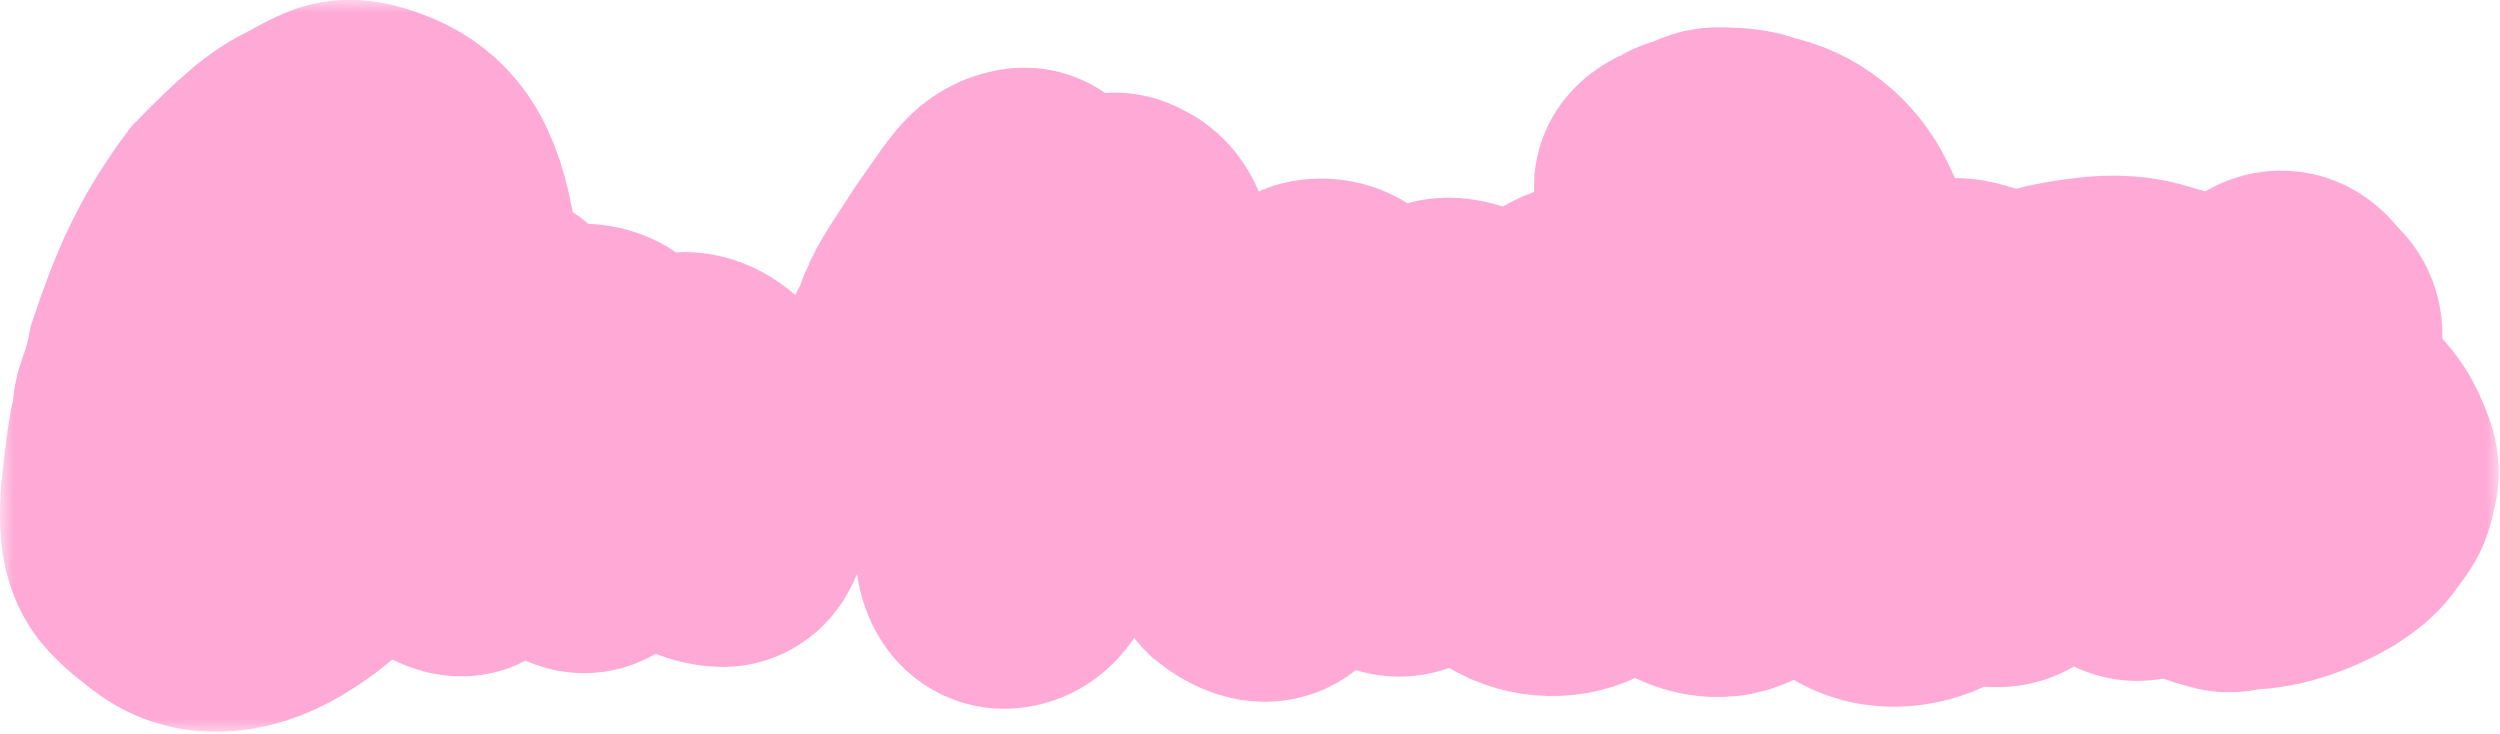
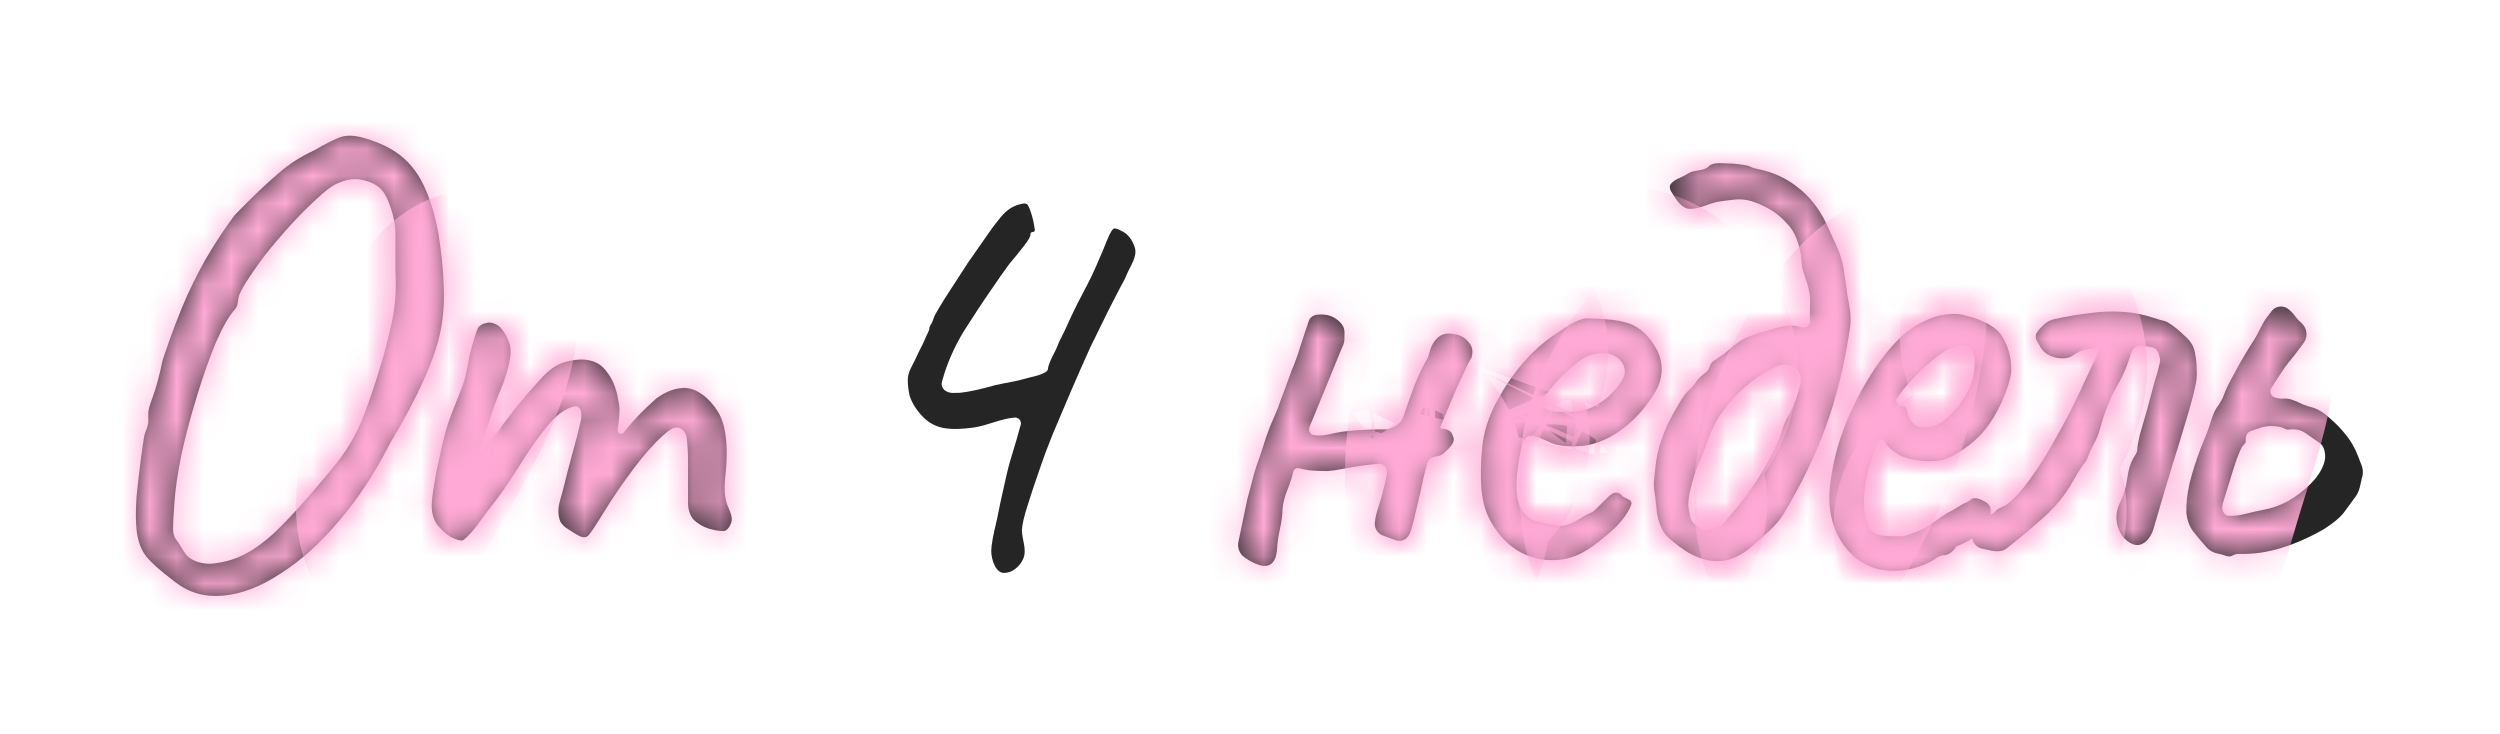
<svg xmlns="http://www.w3.org/2000/svg" width="92" height="27" viewBox="0 0 92 27" fill="none">
  <mask id="path-1-outside-1_419_2292" maskUnits="userSpaceOnUse" x="0" y="-0.027" width="92" height="27" fill="black">
-     <rect fill="white" y="-0.027" width="92" height="27" />
    <path d="M6.44 21.415C5.848 20.967 5.472 20.623 5.312 20.383C5.152 20.127 5.056 19.823 5.024 19.471C4.992 19.183 4.992 18.791 5.024 18.295C5.072 17.799 5.128 17.311 5.192 16.831C5.231 16.537 5.267 16.288 5.301 16.084C5.336 15.866 5.483 15.658 5.456 15.439C5.456 15.295 5.448 15.149 5.485 15.01C5.513 14.906 5.559 14.768 5.624 14.599C5.752 14.247 5.872 13.799 5.984 13.255C6.304 12.295 6.608 11.495 6.896 10.855C7.2 10.199 7.496 9.639 7.784 9.175C8.072 8.711 8.36 8.287 8.648 7.903C9.304 7.231 9.832 6.727 10.232 6.391C10.632 6.039 11.08 5.751 11.576 5.527C11.896 5.335 12.192 5.183 12.464 5.071C12.89 4.895 13.37 5.054 13.802 5.213C14.373 5.422 14.823 5.727 15.152 6.127C15.6 6.655 15.928 7.479 16.136 8.599C16.248 9.303 16.312 9.943 16.328 10.519C16.36 11.079 16.32 11.639 16.208 12.199C16.096 12.743 15.888 13.343 15.584 13.999C15.296 14.655 14.888 15.423 14.36 16.303C13.8 17.407 13.168 18.367 12.464 19.183C11.776 19.999 11.064 20.639 10.328 21.103C9.608 21.583 8.904 21.855 8.216 21.919C7.544 21.983 6.952 21.815 6.44 21.415ZM7.976 20.719C8.344 20.671 8.696 20.559 9.032 20.383C9.368 20.207 9.72 19.951 10.088 19.615C10.456 19.263 10.872 18.823 11.336 18.295C11.752 17.815 12.088 17.415 12.344 17.095C12.616 16.759 12.84 16.423 13.016 16.087C13.208 15.751 13.384 15.343 13.544 14.863C13.72 14.383 13.92 13.759 14.144 12.991C14.272 12.511 14.368 12.111 14.432 11.791C14.496 11.471 14.536 11.175 14.552 10.903C14.568 10.615 14.568 10.287 14.552 9.919C14.552 9.551 14.552 9.079 14.552 8.503C14.536 8.231 14.48 7.951 14.384 7.663C14.288 7.359 14.176 7.135 14.048 6.991C13.888 6.815 13.664 6.695 13.376 6.631C13.088 6.551 12.768 6.591 12.416 6.751C12.224 6.831 11.976 7.015 11.672 7.303C11.368 7.575 11.048 7.895 10.712 8.263C10.376 8.631 10.056 9.007 9.752 9.391C9.464 9.775 9.224 10.119 9.032 10.423C8.884 10.665 8.798 10.844 8.775 10.962C8.767 11.002 8.77 11.013 8.762 11.053C8.754 11.093 8.746 11.164 8.738 11.203C8.726 11.263 8.696 11.323 8.648 11.383C8.44 11.607 8.208 12.007 7.952 12.583C7.712 13.159 7.48 13.815 7.256 14.551C7.032 15.271 6.84 15.991 6.68 16.711C6.536 17.415 6.448 18.031 6.416 18.559C6.384 18.991 6.368 19.287 6.368 19.447C6.368 19.607 6.4 19.735 6.464 19.831C6.528 19.911 6.632 20.071 6.776 20.311C6.872 20.471 7.032 20.591 7.256 20.671C7.496 20.751 7.736 20.767 7.976 20.719Z" />
    <path d="M16.583 19.759C16.407 19.647 16.247 19.503 16.103 19.327C15.959 19.135 15.887 18.895 15.887 18.607C15.887 18.447 15.919 18.175 15.983 17.791C16.047 17.407 16.135 16.975 16.247 16.495C16.28 16.353 16.313 16.213 16.346 16.077C16.496 15.46 16.761 14.879 16.991 14.287C17.125 13.942 17.189 13.575 17.256 13.212C17.263 13.171 17.271 13.129 17.279 13.087C17.343 12.831 17.407 12.599 17.471 12.391C17.535 12.183 17.583 12.063 17.615 12.031C17.695 11.951 17.791 11.903 17.903 11.887C17.974 11.866 18.045 11.865 18.116 11.884C18.202 11.906 18.276 11.941 18.347 11.994C18.508 12.116 18.611 12.316 18.697 12.498C18.759 12.632 18.791 12.78 18.791 12.943C18.791 13.199 18.703 13.583 18.527 14.095C18.383 14.415 18.239 14.791 18.095 15.223C17.951 15.655 17.823 16.055 17.711 16.423C17.63 16.721 17.577 16.939 17.553 17.077C17.546 17.117 17.518 17.15 17.479 17.162C17.375 17.193 17.298 17.06 17.374 16.983C17.532 16.823 17.685 16.661 17.831 16.495C18.071 16.207 18.247 15.983 18.359 15.823C18.631 15.455 18.863 15.151 19.055 14.911C19.263 14.655 19.527 14.351 19.847 13.999C20.167 13.631 20.479 13.407 20.783 13.327C21.267 13.181 21.833 13.169 22.193 13.524C22.256 13.587 22.314 13.657 22.367 13.735C22.591 14.023 22.735 14.455 22.799 15.031C22.799 15.255 22.775 15.519 22.727 15.823C22.713 15.952 22.878 16.017 22.957 15.914C22.989 15.871 23.025 15.825 23.063 15.775C23.335 15.439 23.695 15.071 24.143 14.671C24.447 14.447 24.743 14.319 25.031 14.287C25.591 14.193 26.123 14.667 26.42 15.151C26.504 15.287 26.569 15.439 26.615 15.607C26.743 16.055 26.775 16.631 26.711 17.335C26.663 17.751 26.655 18.063 26.687 18.271C26.694 18.314 26.703 18.358 26.711 18.402C26.771 18.691 27.009 18.98 26.903 19.255C26.823 19.447 26.727 19.543 26.615 19.543C26.455 19.543 26.271 19.511 26.063 19.447C25.871 19.383 25.695 19.279 25.535 19.135C25.391 18.975 25.319 18.759 25.319 18.487V16.999C25.319 16.647 25.303 16.359 25.271 16.135C25.25 15.846 24.992 15.637 24.737 15.775C24.631 15.833 24.513 15.921 24.383 16.039C24.047 16.343 23.687 16.751 23.303 17.263C22.919 17.775 22.559 18.303 22.223 18.847C21.919 19.343 21.727 19.631 21.647 19.711C21.462 19.895 21.152 19.615 20.926 19.485C20.776 19.399 20.673 19.298 20.615 19.183C20.535 18.975 20.527 18.743 20.591 18.487C20.671 18.215 20.767 17.847 20.879 17.383C21.007 16.919 21.127 16.471 21.239 16.039C21.295 15.816 21.34 15.625 21.376 15.465C21.433 15.215 21.365 14.885 21.119 14.959C20.975 14.991 20.823 15.063 20.663 15.175C20.471 15.303 20.239 15.543 19.967 15.895C19.695 16.247 19.415 16.655 19.127 17.119C18.935 17.423 18.735 17.727 18.527 18.031C18.319 18.319 18.127 18.575 17.951 18.799C17.672 19.154 17.434 19.556 17.088 19.846C17.07 19.862 17.053 19.873 17.039 19.879C16.959 19.911 16.807 19.871 16.583 19.759Z" />
    <path d="M37.006 21.079C36.66 21.142 36.481 20.623 36.478 20.27C36.478 20.268 36.478 20.265 36.478 20.263C36.478 20.071 36.55 19.679 36.694 19.087C36.774 18.671 36.87 18.223 36.982 17.743C37.007 17.635 37.03 17.532 37.052 17.434C37.182 16.857 37.391 16.3 37.534 15.727C37.544 15.696 37.553 15.668 37.561 15.641C37.606 15.498 37.492 15.355 37.342 15.367C36.826 15.406 36.347 15.658 35.835 15.733C35.39 15.797 35.02 15.803 34.726 15.751C34.437 15.697 34.186 15.564 33.976 15.352C33.758 15.133 33.576 14.868 33.478 14.575C33.43 14.367 33.406 14.167 33.406 13.975C33.406 13.686 33.588 13.433 33.709 13.171C33.744 13.095 33.779 13.019 33.814 12.943C33.926 12.735 34.014 12.551 34.078 12.391C34.158 12.231 34.198 12.135 34.198 12.103C34.198 12.055 34.214 12.007 34.246 11.959C34.329 11.849 34.347 11.701 34.413 11.581C34.495 11.431 34.615 11.229 34.774 10.975C35.03 10.575 35.31 10.143 35.614 9.679C35.934 9.215 36.23 8.791 36.502 8.407C36.628 8.239 36.738 8.098 36.834 7.982C37.016 7.76 37.253 7.581 37.534 7.519C37.678 7.471 37.774 7.479 37.822 7.543C37.87 7.623 37.918 7.743 37.966 7.903C38.014 8.063 38.046 8.207 38.062 8.335C38.085 8.425 38.088 8.483 38.071 8.51C38.057 8.531 38.044 8.525 38.02 8.533C37.997 8.541 37.949 8.547 37.934 8.568C37.924 8.583 37.918 8.61 37.918 8.647C37.918 8.711 37.838 8.847 37.678 9.055C37.518 9.263 37.342 9.479 37.15 9.703C36.926 10.007 36.718 10.303 36.526 10.591C36.334 10.863 36.15 11.135 35.974 11.407C35.798 11.679 35.622 11.951 35.446 12.223C35.12 12.777 34.85 13.366 34.681 13.987C34.67 14.031 34.661 14.066 34.654 14.095C34.63 14.313 34.832 14.454 35.051 14.46C35.131 14.462 35.222 14.46 35.326 14.455C35.646 14.423 36.086 14.327 36.646 14.167C36.95 14.103 37.23 14.047 37.486 13.999C37.581 13.976 37.665 13.954 37.74 13.932C37.958 13.868 38.195 13.836 38.398 13.735C38.51 13.687 38.566 13.631 38.566 13.567C38.566 13.503 38.614 13.367 38.71 13.159C38.822 12.951 38.91 12.759 38.974 12.583C39.102 12.343 39.254 12.023 39.43 11.623C39.504 11.463 39.578 11.311 39.652 11.167C39.871 10.742 40.105 10.324 40.298 9.886C40.529 9.358 40.68 9.001 40.75 8.815C40.862 8.543 40.95 8.407 41.014 8.407C41.078 8.407 41.166 8.439 41.278 8.503C41.511 8.602 41.672 8.842 41.752 9.081C41.754 9.088 41.756 9.096 41.758 9.103C41.866 9.424 41.611 9.764 41.476 10.075C41.474 10.079 41.472 10.083 41.47 10.087C41.422 10.215 41.342 10.375 41.23 10.567C41.134 10.759 40.99 11.039 40.798 11.407C40.606 11.791 40.382 12.247 40.126 12.775C39.886 13.303 39.646 13.847 39.406 14.407C39.166 14.967 38.942 15.495 38.734 15.991C38.542 16.471 38.398 16.855 38.302 17.143C38.078 17.783 37.91 18.287 37.798 18.655C37.686 19.007 37.622 19.287 37.606 19.495C37.606 19.856 37.799 20.226 37.657 20.558C37.626 20.632 37.585 20.701 37.534 20.767C37.374 20.959 37.198 21.063 37.006 21.079Z" />
    <path d="M52.64 12.847C52.742 12.564 52.946 12.297 53.246 12.277C53.331 12.271 53.417 12.277 53.504 12.295C53.744 12.327 53.928 12.431 54.056 12.607C54.2 12.767 54.224 12.975 54.128 13.231C54.16 13.135 54.12 13.199 54.008 13.423C53.912 13.631 53.784 13.903 53.624 14.239C53.48 14.575 53.344 14.895 53.216 15.199C53.113 15.463 53.044 15.626 53.008 15.688C53.003 15.698 53 15.709 53 15.719C53 15.75 53.025 15.774 53.055 15.776C53.278 15.787 53.411 15.867 53.456 16.015C53.465 16.035 53.473 16.055 53.48 16.077C53.567 16.325 53.306 16.5 53.12 16.687C53.04 16.751 52.936 16.791 52.808 16.807C52.76 16.807 52.704 16.831 52.64 16.879C52.576 16.927 52.536 16.983 52.52 17.047C52.504 17.095 52.456 17.287 52.376 17.623C52.312 17.943 52.232 18.295 52.136 18.679C52.056 19.047 51.984 19.327 51.92 19.519C51.888 19.647 51.824 19.751 51.728 19.831C51.608 19.911 51.459 19.92 51.325 19.867C51.165 19.805 51.041 19.76 50.954 19.731C50.91 19.717 50.87 19.703 50.83 19.68C50.674 19.592 50.577 19.42 50.593 19.242C50.595 19.223 50.597 19.203 50.6 19.183C50.616 19.039 50.656 18.871 50.72 18.679C50.8 18.439 50.864 18.215 50.912 18.007C50.952 17.865 50.992 17.689 51.033 17.477C51.079 17.236 50.938 17.033 50.696 17.071C50.504 17.087 50.296 17.111 50.072 17.143C49.848 17.175 49.656 17.207 49.496 17.239C49.451 17.248 49.151 17.302 49.105 17.308C49.034 17.319 48.948 17.328 48.848 17.335C48.64 17.335 48.424 17.327 48.2 17.311C48.034 17.285 47.904 17.26 47.81 17.234C47.767 17.223 47.721 17.226 47.682 17.246C47.631 17.271 47.597 17.321 47.586 17.378C47.557 17.533 47.489 17.742 47.384 18.007C47.256 18.311 47.192 18.599 47.192 18.871C47.176 19.079 47.144 19.287 47.096 19.495C47.048 19.703 47.016 19.919 47 20.143C46.984 20.495 46.888 20.711 46.712 20.791C46.552 20.871 46.304 20.815 45.968 20.623C45.888 20.575 45.808 20.519 45.728 20.455C45.593 20.32 45.535 20.126 45.574 19.94L45.896 18.391C45.96 18.167 46.016 17.959 46.064 17.767C46.112 17.559 46.168 17.359 46.232 17.167C46.36 16.815 46.48 16.455 46.592 16.087C46.69 15.804 46.798 15.535 46.915 15.28C46.985 15.129 47.048 14.974 47.096 14.815C47.16 14.639 47.232 14.447 47.312 14.239C47.392 14.015 47.456 13.839 47.504 13.711C47.552 13.583 47.56 13.559 47.528 13.639C47.576 13.543 47.648 13.359 47.744 13.087C47.84 12.799 47.928 12.527 48.008 12.271C48.049 12.153 48.082 12.06 48.105 11.99C48.139 11.89 48.161 11.769 48.233 11.693C48.274 11.651 48.318 11.626 48.372 11.604C48.42 11.584 48.475 11.575 48.536 11.575C48.808 11.559 49.032 11.623 49.208 11.767C49.3 11.834 49.37 11.91 49.419 11.995C49.506 12.148 49.472 12.334 49.472 12.511C49.472 12.644 49.398 12.765 49.347 12.889L48.194 15.705C48.182 15.735 48.176 15.768 48.176 15.8C48.176 15.889 48.221 15.974 48.306 15.999C48.454 16.042 48.642 16.039 48.872 15.991C48.932 15.976 48.989 15.962 49.044 15.95C49.404 15.869 49.776 15.843 50.144 15.823C50.448 15.807 50.736 15.799 51.008 15.799C51.221 15.799 51.548 15.593 51.62 15.392C51.736 15.072 51.844 14.768 51.944 14.479C52.088 14.047 52.288 13.607 52.544 13.159C52.56 13.127 52.592 13.023 52.64 12.847Z" />
    <path d="M59.146 19.679C58.781 19.98 58.406 20.288 57.965 20.461C57.786 20.531 57.596 20.577 57.394 20.599C56.962 20.647 56.538 20.583 56.122 20.407C55.706 20.215 55.362 19.927 55.09 19.543C54.818 19.191 54.642 18.791 54.562 18.343C54.482 17.879 54.474 17.279 54.538 16.543C54.586 15.919 54.786 15.295 55.138 14.671C55.49 14.031 55.914 13.463 56.41 12.967C56.724 12.663 57.035 12.416 57.343 12.226C57.71 11.999 58.093 11.676 58.522 11.719C58.698 11.719 58.962 11.735 59.314 11.767C59.682 11.815 59.954 11.887 60.13 11.983C60.489 12.162 60.76 12.491 60.956 12.84C61.002 12.922 61.039 13.004 61.066 13.087C61.22 13.517 61.16 13.997 60.932 14.392C60.815 14.596 60.66 14.817 60.466 15.055C60.204 15.38 59.887 15.667 59.516 15.916C59.112 16.187 58.651 16.378 58.166 16.415C58.025 16.426 57.88 16.428 57.73 16.423C57.581 16.417 57.441 16.4 57.31 16.371C56.875 16.277 56.311 15.792 56.098 16.183C56.002 16.343 55.914 16.743 55.834 17.383C55.77 17.991 55.818 18.439 55.978 18.727C56.138 18.999 56.354 19.159 56.626 19.207C56.946 19.271 57.194 19.319 57.37 19.351C57.562 19.367 57.794 19.295 58.066 19.135C58.2 19.051 58.307 18.987 58.389 18.943C58.49 18.888 58.609 18.856 58.69 18.775C58.738 18.727 58.842 18.623 59.002 18.463C59.031 18.434 59.058 18.407 59.084 18.383C59.2 18.271 59.321 18.127 59.482 18.127C59.562 18.127 59.634 18.167 59.698 18.247C59.81 18.359 60.06 18.373 60.038 18.53C60.033 18.571 60.015 18.62 59.986 18.679C59.906 18.871 59.738 19.103 59.482 19.375C59.378 19.479 59.266 19.58 59.146 19.679ZM58.546 15.007C58.722 14.927 58.906 14.815 59.098 14.671C59.29 14.511 59.45 14.343 59.578 14.167C59.722 13.975 59.794 13.815 59.794 13.687C59.794 13.463 59.69 13.279 59.482 13.135C59.274 12.975 58.962 12.951 58.546 13.063C58.37 13.111 58.17 13.231 57.946 13.423C57.722 13.599 57.506 13.799 57.298 14.023C57.106 14.247 56.946 14.447 56.818 14.623C56.695 14.817 56.773 15.038 56.995 15.099C57.029 15.109 57.066 15.118 57.106 15.127C57.33 15.159 57.578 15.167 57.85 15.151C58.138 15.135 58.37 15.087 58.546 15.007Z" />
    <path d="M61.204 19.547C61.048 19.267 60.972 18.951 60.951 18.631C60.931 18.313 60.833 17.958 60.871 17.642C60.892 17.467 60.91 17.3 60.927 17.143C60.959 16.839 61.023 16.543 61.119 16.255C61.167 16.095 61.247 15.887 61.359 15.631C61.487 15.375 61.623 15.127 61.767 14.887C61.911 14.631 62.039 14.455 62.151 14.359C62.263 14.263 62.359 14.151 62.439 14.023C62.495 13.949 62.553 13.885 62.614 13.833C62.699 13.759 62.811 13.697 62.87 13.601C62.922 13.515 62.926 13.415 62.994 13.341C63.026 13.307 63.065 13.278 63.111 13.255C63.351 13.095 63.543 12.951 63.687 12.823C63.831 12.695 63.983 12.583 64.143 12.487C64.319 12.391 64.551 12.303 64.839 12.223C65.159 12.127 65.391 12.063 65.535 12.031C65.695 11.983 65.847 11.967 65.991 11.983C66.074 11.992 66.181 12.012 66.312 12.042C66.478 12.081 66.636 11.959 66.615 11.791C66.581 11.488 66.633 11.181 66.6 10.879C66.593 10.814 66.582 10.75 66.567 10.687C66.521 10.366 66.344 10.073 66.309 9.752C66.307 9.728 66.305 9.704 66.303 9.679C66.277 9.268 66.169 8.806 65.949 8.459C65.897 8.376 65.831 8.295 65.751 8.215C65.495 7.927 65.183 7.703 64.815 7.543C64.447 7.367 64.103 7.303 63.783 7.351C63.607 7.367 63.423 7.391 63.231 7.423C63.204 7.427 63.177 7.433 63.151 7.439C62.831 7.517 62.528 7.687 62.199 7.687C61.944 7.687 61.763 7.46 61.623 7.247C61.56 7.15 61.512 7.073 61.479 7.015C61.431 6.903 61.439 6.815 61.503 6.751C61.567 6.671 61.679 6.599 61.839 6.535C61.93 6.493 62.032 6.439 62.145 6.371C62.364 6.24 62.691 6.307 62.871 6.127C63.053 5.945 63.391 6.018 63.647 6.017C63.718 6.017 63.795 6.021 63.879 6.031C64.167 6.063 64.343 6.095 64.407 6.127C64.411 6.129 64.415 6.132 64.419 6.135C64.501 6.187 64.603 6.192 64.695 6.223C65.255 6.335 65.743 6.559 66.159 6.895C66.591 7.231 66.935 7.663 67.191 8.191C67.287 8.399 67.383 8.607 67.479 8.815C67.487 8.832 67.495 8.849 67.503 8.867C67.674 9.234 67.82 9.612 67.863 10.015C67.911 10.303 67.951 10.583 67.983 10.855C68.039 11.155 68.103 11.461 68.103 11.767C68.103 11.911 68.087 12.063 68.055 12.223C67.863 13.487 67.575 14.647 67.191 15.703C66.807 16.759 66.287 17.831 65.631 18.919C65.503 19.127 65.327 19.335 65.103 19.543C64.879 19.751 64.663 19.943 64.455 20.119C64.199 20.343 63.919 20.503 63.615 20.599C62.978 20.766 62.323 20.518 61.803 20.114C61.736 20.061 61.675 20.015 61.623 19.975C61.415 19.815 61.279 19.679 61.215 19.567C61.211 19.56 61.208 19.554 61.204 19.547ZM62.648 19.486C62.746 19.519 62.895 19.52 62.988 19.475C63.043 19.448 63.1 19.431 63.159 19.423C63.417 19.358 63.562 19.078 63.744 18.883C63.87 18.748 64.003 18.584 64.143 18.391C64.415 18.039 64.671 17.663 64.911 17.263C65.151 16.847 65.335 16.487 65.463 16.183C65.527 16.007 65.583 15.839 65.631 15.679C65.695 15.503 65.775 15.343 65.871 15.199C66.031 14.895 66.159 14.535 66.255 14.119C66.38 13.557 65.819 13.258 65.305 13.515C64.891 13.723 64.528 13.964 64.215 14.239C63.888 14.517 63.578 14.868 63.288 15.294C62.912 15.844 62.772 16.517 62.487 17.119C62.43 17.247 62.383 17.38 62.344 17.518C62.248 17.866 62.127 18.221 62.127 18.583C62.139 18.711 62.163 18.857 62.2 19.02C62.228 19.142 62.301 19.248 62.399 19.324C62.437 19.354 62.469 19.379 62.496 19.399C62.552 19.444 62.58 19.463 62.648 19.486Z" />
    <path d="M69.696 21.007C68.992 21.007 68.416 20.743 67.968 20.215C67.52 19.671 67.304 18.999 67.32 18.199C67.352 17.623 67.464 17.007 67.656 16.351C67.864 15.679 68.136 15.039 68.472 14.431C68.808 13.807 69.176 13.263 69.576 12.799C69.976 12.335 70.392 12.007 70.824 11.815C70.984 11.735 71.152 11.671 71.328 11.623C71.52 11.575 71.712 11.551 71.904 11.551C72.08 11.551 72.264 11.583 72.456 11.647C72.648 11.695 72.808 11.751 72.936 11.815C73.208 11.927 73.416 12.063 73.56 12.223C73.599 12.267 73.637 12.317 73.674 12.374C73.911 12.738 74.016 13.18 74.016 13.615C74.016 13.743 73.976 13.935 73.896 14.191C73.704 14.767 73.456 15.263 73.152 15.679C72.848 16.095 72.44 16.447 71.928 16.735C71.8 16.815 71.648 16.879 71.472 16.927C71.312 16.959 71.144 16.975 70.968 16.975C70.648 16.975 70.336 16.919 70.032 16.807C69.744 16.679 69.512 16.495 69.336 16.255L69.303 16.217C69.242 16.147 69.128 16.168 69.096 16.255C68.936 16.687 68.808 17.087 68.712 17.455C68.632 17.823 68.592 18.159 68.592 18.463C68.592 18.655 68.608 18.839 68.64 19.015C68.688 19.191 68.752 19.343 68.832 19.471C68.896 19.567 69 19.639 69.144 19.687C69.304 19.719 69.472 19.735 69.648 19.735C69.76 19.735 69.872 19.735 69.984 19.735C70.112 19.719 70.232 19.687 70.344 19.639C70.616 19.543 70.832 19.439 70.992 19.327C71.167 19.215 71.343 19.095 71.518 18.968C71.519 18.967 71.52 18.966 71.521 18.966L71.605 18.924C71.608 18.923 71.607 18.919 71.604 18.919C71.601 18.919 71.6 18.915 71.602 18.913C71.79 18.819 71.954 18.725 72.096 18.631C72.146 18.6 72.189 18.575 72.224 18.554C72.297 18.51 72.373 18.498 72.443 18.449C72.499 18.41 72.558 18.346 72.626 18.336C72.735 18.319 72.862 18.354 73.008 18.439C73.044 18.459 73.078 18.479 73.109 18.501C73.347 18.674 73.277 19.016 73.104 19.255C72.976 19.415 72.832 19.567 72.672 19.711C72.593 19.789 72.521 19.849 72.457 19.89C72.37 19.944 72.267 19.984 72.175 20.031C72.167 20.035 72.158 20.039 72.149 20.044C72.145 20.046 72.142 20.047 72.138 20.049C72.054 20.077 71.995 20.105 71.961 20.134C71.957 20.137 71.96 20.143 71.965 20.143C71.969 20.143 71.972 20.148 71.969 20.151C71.827 20.338 71.685 20.431 71.544 20.431C71.425 20.431 71.313 20.496 71.216 20.565C71.109 20.642 70.946 20.725 70.728 20.815C70.376 20.943 70.032 21.007 69.696 21.007ZM70.776 15.727C71.064 15.727 71.312 15.647 71.52 15.487C71.744 15.311 71.936 15.119 72.096 14.911C72.416 14.479 72.6 14.063 72.648 13.663C72.697 13.34 72.68 13.095 72.594 12.926C72.548 12.833 72.449 12.764 72.348 12.74C72.271 12.722 72.2 12.717 72.121 12.728C72.049 12.738 71.952 12.761 71.832 12.799C71.688 12.831 71.488 12.951 71.232 13.159C70.976 13.367 70.72 13.599 70.464 13.855C70.224 14.111 70.04 14.327 69.912 14.503L69.794 14.693C69.731 14.795 69.839 14.935 69.96 14.935C70.107 14.916 70.168 15.037 70.196 15.183C70.201 15.211 70.208 15.239 70.215 15.266C70.234 15.334 70.264 15.398 70.304 15.456C70.353 15.527 70.406 15.585 70.464 15.631C70.56 15.695 70.664 15.727 70.776 15.727Z" />
    <path d="M73.828 20.191C73.7 20.287 73.516 20.311 73.276 20.263C73.146 20.237 73.029 20.21 72.927 20.184C72.781 20.147 72.66 20.043 72.604 19.903C72.572 19.823 72.548 19.751 72.532 19.687C72.518 19.616 72.504 19.544 72.49 19.473C72.486 19.456 72.484 19.438 72.484 19.42C72.483 19.409 72.482 19.399 72.481 19.389C72.471 19.291 72.487 19.184 72.544 19.104C72.553 19.092 72.562 19.081 72.572 19.071C72.578 19.065 72.584 19.06 72.59 19.055C72.657 18.992 72.749 18.967 72.842 18.967C72.881 18.967 72.922 18.967 72.964 18.967C72.971 18.967 72.978 18.967 72.985 18.967C73.146 18.967 73.324 18.951 73.42 18.823C73.534 18.681 73.744 18.654 73.886 18.54C74.16 18.321 74.428 18.023 74.692 17.647C75.044 17.167 75.38 16.631 75.7 16.039C76.036 15.447 76.332 14.871 76.588 14.311C76.845 13.767 77.059 13.309 77.23 12.936C77.25 12.893 77.26 12.846 77.26 12.799C77.26 12.765 77.216 12.757 77.183 12.766C77.087 12.793 76.984 12.82 76.876 12.847C76.776 12.859 76.675 12.882 76.574 12.914C76.52 12.932 76.472 12.965 76.42 12.991C76.388 13.007 76.364 13.023 76.348 13.039C76.172 13.183 75.94 13.223 75.652 13.159C75.38 13.095 75.188 12.959 75.076 12.751C75.044 12.687 75.012 12.631 74.98 12.583C74.909 12.477 74.889 12.34 74.96 12.234C75.012 12.156 75.075 12.08 75.148 12.007C75.292 11.863 75.444 11.775 75.604 11.743C76.036 11.647 76.46 11.575 76.876 11.527C77.308 11.463 77.74 11.447 78.172 11.479C78.532 11.505 78.887 11.576 79.236 11.692C79.376 11.738 79.517 11.779 79.66 11.815C79.724 11.831 79.788 11.863 79.852 11.911C79.948 11.975 80.044 12.047 80.14 12.127C80.236 12.207 80.324 12.287 80.404 12.367C80.516 12.463 80.604 12.567 80.668 12.679C80.732 12.791 80.772 12.919 80.788 13.063C80.82 13.223 80.836 13.391 80.836 13.567C80.852 13.743 80.844 13.919 80.812 14.095C80.732 14.495 80.604 14.975 80.428 15.535C80.268 16.079 80.124 16.551 79.996 16.951C79.804 17.575 79.636 18.135 79.492 18.631C79.409 18.909 79.328 19.184 79.25 19.456C79.145 19.823 78.837 20.17 78.484 20.023C78.105 19.865 77.886 19.458 77.884 19.047C77.884 19.044 77.884 19.042 77.884 19.039C77.884 18.831 77.94 18.623 78.052 18.415C78.164 18.191 78.244 17.903 78.292 17.551C78.33 17.276 78.401 17.045 78.507 16.858C78.565 16.756 78.652 16.66 78.652 16.543C78.652 16.447 78.684 16.263 78.748 15.991C78.828 15.719 78.916 15.415 79.012 15.079C79.108 14.727 79.196 14.399 79.276 14.095C79.372 13.791 79.436 13.559 79.468 13.399C79.496 13.316 79.5 13.238 79.479 13.167C79.473 13.145 79.466 13.126 79.462 13.103C79.439 12.963 79.364 12.828 79.228 12.791C79.132 12.765 79.02 12.744 78.892 12.727C78.668 12.695 78.516 12.775 78.436 12.967C78.428 12.983 78.42 13.002 78.411 13.023C78.395 13.065 78.392 13.109 78.377 13.152C78.37 13.172 78.361 13.193 78.354 13.213C78.227 13.602 78.055 13.976 77.836 14.335C77.628 14.703 77.436 15.207 77.26 15.847C77.212 16.023 77.14 16.191 77.044 16.351C76.967 16.49 76.897 16.645 76.834 16.815C76.83 16.825 76.829 16.837 76.826 16.847C76.824 16.85 76.823 16.854 76.821 16.857C76.813 16.872 76.806 16.887 76.798 16.903C76.79 16.918 76.781 16.938 76.773 16.953C76.769 16.96 76.763 16.967 76.756 16.975C76.644 17.119 76.54 17.271 76.444 17.431C76.364 17.575 76.276 17.727 76.18 17.887C75.908 18.335 75.548 18.751 75.1 19.135C74.668 19.519 74.244 19.871 73.828 20.191Z" />
    <path d="M80.459 18.895C80.443 18.575 80.483 18.199 80.579 17.767C80.691 17.335 80.827 16.911 80.987 16.495C81.06 16.305 81.129 16.132 81.196 15.975C81.334 15.649 81.39 15.278 81.587 14.983C81.699 14.839 81.787 14.679 81.851 14.503C81.899 14.359 82.011 14.127 82.187 13.807C82.363 13.471 82.555 13.135 82.763 12.799C82.829 12.692 82.891 12.594 82.949 12.507C83.142 12.216 83.253 11.861 83.483 11.599C83.522 11.548 83.56 11.498 83.597 11.448C83.714 11.29 83.924 11.238 84.107 11.311C84.187 11.343 84.283 11.423 84.395 11.551C84.44 11.614 84.488 11.675 84.538 11.733C84.615 11.822 84.703 11.881 84.773 11.975C84.887 12.127 84.915 12.351 84.831 12.521C84.805 12.574 84.771 12.626 84.731 12.679C84.635 12.807 84.539 12.935 84.443 13.063C84.283 13.255 84.163 13.407 84.083 13.519C84.019 13.615 83.939 13.735 83.843 13.879C83.786 13.97 83.7 14.102 83.586 14.274C83.508 14.392 83.556 14.552 83.683 14.615C83.692 14.62 83.704 14.624 83.714 14.628C83.804 14.656 83.887 14.671 83.963 14.671C84.107 14.655 84.243 14.671 84.371 14.719C84.499 14.767 84.627 14.823 84.755 14.887C84.883 14.935 85.011 14.975 85.139 15.007C85.331 15.071 85.531 15.199 85.739 15.391C85.963 15.583 86.163 15.791 86.339 16.015C86.372 16.057 86.403 16.098 86.431 16.137C86.625 16.404 86.756 16.713 86.867 17.023C86.963 17.231 86.979 17.423 86.915 17.599C86.899 17.663 86.883 17.735 86.867 17.815C86.836 17.969 86.794 18.123 86.702 18.251C86.526 18.495 86.381 18.694 86.267 18.847C86.123 19.039 85.875 19.247 85.523 19.471C84.995 19.775 84.467 20.007 83.939 20.167C83.427 20.327 82.907 20.399 82.379 20.383C82.299 20.383 82.219 20.407 82.139 20.455C82.003 20.523 81.839 20.413 81.689 20.389C81.483 20.355 81.321 20.273 81.203 20.143C81.043 19.967 80.875 19.767 80.699 19.543C80.571 19.367 80.491 19.151 80.459 18.895ZM81.784 18.751C81.809 18.869 81.894 18.978 82.015 18.982C82.221 18.988 82.415 18.967 82.595 18.919C82.851 18.855 83.099 18.799 83.339 18.751C83.611 18.703 83.899 18.599 84.203 18.439C84.507 18.263 84.779 18.055 85.019 17.815C85.275 17.559 85.443 17.303 85.523 17.047C85.571 16.919 85.579 16.775 85.547 16.615C85.515 16.455 85.443 16.343 85.331 16.279C85.171 16.167 85.011 16.055 84.851 15.943C84.708 15.843 84.54 15.794 84.346 15.796C84.299 15.796 84.257 15.808 84.21 15.81C84.145 15.813 84.08 15.778 84.021 15.75C84.001 15.741 83.982 15.733 83.963 15.727C83.835 15.695 83.707 15.679 83.579 15.679C83.467 15.679 83.347 15.695 83.219 15.727C83.075 15.775 82.939 15.823 82.811 15.871C82.683 15.919 82.627 16.047 82.643 16.255C82.643 16.287 82.603 16.343 82.523 16.423C82.491 16.455 82.419 16.615 82.307 16.903C82.211 17.191 82.115 17.495 82.019 17.815C81.923 18.135 81.851 18.367 81.803 18.511C81.789 18.567 81.781 18.629 81.779 18.697C81.778 18.717 81.78 18.732 81.784 18.751Z" />
  </mask>
  <path d="M6.44 21.415C5.848 20.967 5.472 20.623 5.312 20.383C5.152 20.127 5.056 19.823 5.024 19.471C4.992 19.183 4.992 18.791 5.024 18.295C5.072 17.799 5.128 17.311 5.192 16.831C5.231 16.537 5.267 16.288 5.301 16.084C5.336 15.866 5.483 15.658 5.456 15.439C5.456 15.295 5.448 15.149 5.485 15.01C5.513 14.906 5.559 14.768 5.624 14.599C5.752 14.247 5.872 13.799 5.984 13.255C6.304 12.295 6.608 11.495 6.896 10.855C7.2 10.199 7.496 9.639 7.784 9.175C8.072 8.711 8.36 8.287 8.648 7.903C9.304 7.231 9.832 6.727 10.232 6.391C10.632 6.039 11.08 5.751 11.576 5.527C11.896 5.335 12.192 5.183 12.464 5.071C12.89 4.895 13.37 5.054 13.802 5.213C14.373 5.422 14.823 5.727 15.152 6.127C15.6 6.655 15.928 7.479 16.136 8.599C16.248 9.303 16.312 9.943 16.328 10.519C16.36 11.079 16.32 11.639 16.208 12.199C16.096 12.743 15.888 13.343 15.584 13.999C15.296 14.655 14.888 15.423 14.36 16.303C13.8 17.407 13.168 18.367 12.464 19.183C11.776 19.999 11.064 20.639 10.328 21.103C9.608 21.583 8.904 21.855 8.216 21.919C7.544 21.983 6.952 21.815 6.44 21.415ZM7.976 20.719C8.344 20.671 8.696 20.559 9.032 20.383C9.368 20.207 9.72 19.951 10.088 19.615C10.456 19.263 10.872 18.823 11.336 18.295C11.752 17.815 12.088 17.415 12.344 17.095C12.616 16.759 12.84 16.423 13.016 16.087C13.208 15.751 13.384 15.343 13.544 14.863C13.72 14.383 13.92 13.759 14.144 12.991C14.272 12.511 14.368 12.111 14.432 11.791C14.496 11.471 14.536 11.175 14.552 10.903C14.568 10.615 14.568 10.287 14.552 9.919C14.552 9.551 14.552 9.079 14.552 8.503C14.536 8.231 14.48 7.951 14.384 7.663C14.288 7.359 14.176 7.135 14.048 6.991C13.888 6.815 13.664 6.695 13.376 6.631C13.088 6.551 12.768 6.591 12.416 6.751C12.224 6.831 11.976 7.015 11.672 7.303C11.368 7.575 11.048 7.895 10.712 8.263C10.376 8.631 10.056 9.007 9.752 9.391C9.464 9.775 9.224 10.119 9.032 10.423C8.884 10.665 8.798 10.844 8.775 10.962C8.767 11.002 8.77 11.013 8.762 11.053C8.754 11.093 8.746 11.164 8.738 11.203C8.726 11.263 8.696 11.323 8.648 11.383C8.44 11.607 8.208 12.007 7.952 12.583C7.712 13.159 7.48 13.815 7.256 14.551C7.032 15.271 6.84 15.991 6.68 16.711C6.536 17.415 6.448 18.031 6.416 18.559C6.384 18.991 6.368 19.287 6.368 19.447C6.368 19.607 6.4 19.735 6.464 19.831C6.528 19.911 6.632 20.071 6.776 20.311C6.872 20.471 7.032 20.591 7.256 20.671C7.496 20.751 7.736 20.767 7.976 20.719Z" fill="#252525" />
  <path d="M16.583 19.759C16.407 19.647 16.247 19.503 16.103 19.327C15.959 19.135 15.887 18.895 15.887 18.607C15.887 18.447 15.919 18.175 15.983 17.791C16.047 17.407 16.135 16.975 16.247 16.495C16.28 16.353 16.313 16.213 16.346 16.077C16.496 15.46 16.761 14.879 16.991 14.287C17.125 13.942 17.189 13.575 17.256 13.212C17.263 13.171 17.271 13.129 17.279 13.087C17.343 12.831 17.407 12.599 17.471 12.391C17.535 12.183 17.583 12.063 17.615 12.031C17.695 11.951 17.791 11.903 17.903 11.887C17.974 11.866 18.045 11.865 18.116 11.884C18.202 11.906 18.276 11.941 18.347 11.994C18.508 12.116 18.611 12.316 18.697 12.498C18.759 12.632 18.791 12.78 18.791 12.943C18.791 13.199 18.703 13.583 18.527 14.095C18.383 14.415 18.239 14.791 18.095 15.223C17.951 15.655 17.823 16.055 17.711 16.423C17.63 16.721 17.577 16.939 17.553 17.077C17.546 17.117 17.518 17.15 17.479 17.162C17.375 17.193 17.298 17.06 17.374 16.983C17.532 16.823 17.685 16.661 17.831 16.495C18.071 16.207 18.247 15.983 18.359 15.823C18.631 15.455 18.863 15.151 19.055 14.911C19.263 14.655 19.527 14.351 19.847 13.999C20.167 13.631 20.479 13.407 20.783 13.327C21.267 13.181 21.833 13.169 22.193 13.524C22.256 13.587 22.314 13.657 22.367 13.735C22.591 14.023 22.735 14.455 22.799 15.031C22.799 15.255 22.775 15.519 22.727 15.823C22.713 15.952 22.878 16.017 22.957 15.914C22.989 15.871 23.025 15.825 23.063 15.775C23.335 15.439 23.695 15.071 24.143 14.671C24.447 14.447 24.743 14.319 25.031 14.287C25.591 14.193 26.123 14.667 26.42 15.151C26.504 15.287 26.569 15.439 26.615 15.607C26.743 16.055 26.775 16.631 26.711 17.335C26.663 17.751 26.655 18.063 26.687 18.271C26.694 18.314 26.703 18.358 26.711 18.402C26.771 18.691 27.009 18.98 26.903 19.255C26.823 19.447 26.727 19.543 26.615 19.543C26.455 19.543 26.271 19.511 26.063 19.447C25.871 19.383 25.695 19.279 25.535 19.135C25.391 18.975 25.319 18.759 25.319 18.487V16.999C25.319 16.647 25.303 16.359 25.271 16.135C25.25 15.846 24.992 15.637 24.737 15.775C24.631 15.833 24.513 15.921 24.383 16.039C24.047 16.343 23.687 16.751 23.303 17.263C22.919 17.775 22.559 18.303 22.223 18.847C21.919 19.343 21.727 19.631 21.647 19.711C21.462 19.895 21.152 19.615 20.926 19.485C20.776 19.399 20.673 19.298 20.615 19.183C20.535 18.975 20.527 18.743 20.591 18.487C20.671 18.215 20.767 17.847 20.879 17.383C21.007 16.919 21.127 16.471 21.239 16.039C21.295 15.816 21.34 15.625 21.376 15.465C21.433 15.215 21.365 14.885 21.119 14.959C20.975 14.991 20.823 15.063 20.663 15.175C20.471 15.303 20.239 15.543 19.967 15.895C19.695 16.247 19.415 16.655 19.127 17.119C18.935 17.423 18.735 17.727 18.527 18.031C18.319 18.319 18.127 18.575 17.951 18.799C17.672 19.154 17.434 19.556 17.088 19.846C17.07 19.862 17.053 19.873 17.039 19.879C16.959 19.911 16.807 19.871 16.583 19.759Z" fill="#252525" />
  <path d="M37.006 21.079C36.66 21.142 36.481 20.623 36.478 20.27C36.478 20.268 36.478 20.265 36.478 20.263C36.478 20.071 36.55 19.679 36.694 19.087C36.774 18.671 36.87 18.223 36.982 17.743C37.007 17.635 37.03 17.532 37.052 17.434C37.182 16.857 37.391 16.3 37.534 15.727C37.544 15.696 37.553 15.668 37.561 15.641C37.606 15.498 37.492 15.355 37.342 15.367C36.826 15.406 36.347 15.658 35.835 15.733C35.39 15.797 35.02 15.803 34.726 15.751C34.437 15.697 34.186 15.564 33.976 15.352C33.758 15.133 33.576 14.868 33.478 14.575C33.43 14.367 33.406 14.167 33.406 13.975C33.406 13.686 33.588 13.433 33.709 13.171C33.744 13.095 33.779 13.019 33.814 12.943C33.926 12.735 34.014 12.551 34.078 12.391C34.158 12.231 34.198 12.135 34.198 12.103C34.198 12.055 34.214 12.007 34.246 11.959C34.329 11.849 34.347 11.701 34.413 11.581C34.495 11.431 34.615 11.229 34.774 10.975C35.03 10.575 35.31 10.143 35.614 9.679C35.934 9.215 36.23 8.791 36.502 8.407C36.628 8.239 36.738 8.098 36.834 7.982C37.016 7.76 37.253 7.581 37.534 7.519C37.678 7.471 37.774 7.479 37.822 7.543C37.87 7.623 37.918 7.743 37.966 7.903C38.014 8.063 38.046 8.207 38.062 8.335C38.085 8.425 38.088 8.483 38.071 8.51C38.057 8.531 38.044 8.525 38.02 8.533C37.997 8.541 37.949 8.547 37.934 8.568C37.924 8.583 37.918 8.61 37.918 8.647C37.918 8.711 37.838 8.847 37.678 9.055C37.518 9.263 37.342 9.479 37.15 9.703C36.926 10.007 36.718 10.303 36.526 10.591C36.334 10.863 36.15 11.135 35.974 11.407C35.798 11.679 35.622 11.951 35.446 12.223C35.12 12.777 34.85 13.366 34.681 13.987C34.67 14.031 34.661 14.066 34.654 14.095C34.63 14.313 34.832 14.454 35.051 14.46C35.131 14.462 35.222 14.46 35.326 14.455C35.646 14.423 36.086 14.327 36.646 14.167C36.95 14.103 37.23 14.047 37.486 13.999C37.581 13.976 37.665 13.954 37.74 13.932C37.958 13.868 38.195 13.836 38.398 13.735C38.51 13.687 38.566 13.631 38.566 13.567C38.566 13.503 38.614 13.367 38.71 13.159C38.822 12.951 38.91 12.759 38.974 12.583C39.102 12.343 39.254 12.023 39.43 11.623C39.504 11.463 39.578 11.311 39.652 11.167C39.871 10.742 40.105 10.324 40.298 9.886C40.529 9.358 40.68 9.001 40.75 8.815C40.862 8.543 40.95 8.407 41.014 8.407C41.078 8.407 41.166 8.439 41.278 8.503C41.511 8.602 41.672 8.842 41.752 9.081C41.754 9.088 41.756 9.096 41.758 9.103C41.866 9.424 41.611 9.764 41.476 10.075C41.474 10.079 41.472 10.083 41.47 10.087C41.422 10.215 41.342 10.375 41.23 10.567C41.134 10.759 40.99 11.039 40.798 11.407C40.606 11.791 40.382 12.247 40.126 12.775C39.886 13.303 39.646 13.847 39.406 14.407C39.166 14.967 38.942 15.495 38.734 15.991C38.542 16.471 38.398 16.855 38.302 17.143C38.078 17.783 37.91 18.287 37.798 18.655C37.686 19.007 37.622 19.287 37.606 19.495C37.606 19.856 37.799 20.226 37.657 20.558C37.626 20.632 37.585 20.701 37.534 20.767C37.374 20.959 37.198 21.063 37.006 21.079Z" fill="#252525" />
  <path d="M52.64 12.847C52.742 12.564 52.946 12.297 53.246 12.277C53.331 12.271 53.417 12.277 53.504 12.295C53.744 12.327 53.928 12.431 54.056 12.607C54.2 12.767 54.224 12.975 54.128 13.231C54.16 13.135 54.12 13.199 54.008 13.423C53.912 13.631 53.784 13.903 53.624 14.239C53.48 14.575 53.344 14.895 53.216 15.199C53.113 15.463 53.044 15.626 53.008 15.688C53.003 15.698 53 15.709 53 15.719C53 15.75 53.025 15.774 53.055 15.776C53.278 15.787 53.411 15.867 53.456 16.015C53.465 16.035 53.473 16.055 53.48 16.077C53.567 16.325 53.306 16.5 53.12 16.687C53.04 16.751 52.936 16.791 52.808 16.807C52.76 16.807 52.704 16.831 52.64 16.879C52.576 16.927 52.536 16.983 52.52 17.047C52.504 17.095 52.456 17.287 52.376 17.623C52.312 17.943 52.232 18.295 52.136 18.679C52.056 19.047 51.984 19.327 51.92 19.519C51.888 19.647 51.824 19.751 51.728 19.831C51.608 19.911 51.459 19.92 51.325 19.867C51.165 19.805 51.041 19.76 50.954 19.731C50.91 19.717 50.87 19.703 50.83 19.68C50.674 19.592 50.577 19.42 50.593 19.242C50.595 19.223 50.597 19.203 50.6 19.183C50.616 19.039 50.656 18.871 50.72 18.679C50.8 18.439 50.864 18.215 50.912 18.007C50.952 17.865 50.992 17.689 51.033 17.477C51.079 17.236 50.938 17.033 50.696 17.071C50.504 17.087 50.296 17.111 50.072 17.143C49.848 17.175 49.656 17.207 49.496 17.239C49.451 17.248 49.151 17.302 49.105 17.308C49.034 17.319 48.948 17.328 48.848 17.335C48.64 17.335 48.424 17.327 48.2 17.311C48.034 17.285 47.904 17.26 47.81 17.234C47.767 17.223 47.721 17.226 47.682 17.246C47.631 17.271 47.597 17.321 47.586 17.378C47.557 17.533 47.489 17.742 47.384 18.007C47.256 18.311 47.192 18.599 47.192 18.871C47.176 19.079 47.144 19.287 47.096 19.495C47.048 19.703 47.016 19.919 47 20.143C46.984 20.495 46.888 20.711 46.712 20.791C46.552 20.871 46.304 20.815 45.968 20.623C45.888 20.575 45.808 20.519 45.728 20.455C45.593 20.32 45.535 20.126 45.574 19.94L45.896 18.391C45.96 18.167 46.016 17.959 46.064 17.767C46.112 17.559 46.168 17.359 46.232 17.167C46.36 16.815 46.48 16.455 46.592 16.087C46.69 15.804 46.798 15.535 46.915 15.28C46.985 15.129 47.048 14.974 47.096 14.815C47.16 14.639 47.232 14.447 47.312 14.239C47.392 14.015 47.456 13.839 47.504 13.711C47.552 13.583 47.56 13.559 47.528 13.639C47.576 13.543 47.648 13.359 47.744 13.087C47.84 12.799 47.928 12.527 48.008 12.271C48.049 12.153 48.082 12.06 48.105 11.99C48.139 11.89 48.161 11.769 48.233 11.693C48.274 11.651 48.318 11.626 48.372 11.604C48.42 11.584 48.475 11.575 48.536 11.575C48.808 11.559 49.032 11.623 49.208 11.767C49.3 11.834 49.37 11.91 49.419 11.995C49.506 12.148 49.472 12.334 49.472 12.511C49.472 12.644 49.398 12.765 49.347 12.889L48.194 15.705C48.182 15.735 48.176 15.768 48.176 15.8C48.176 15.889 48.221 15.974 48.306 15.999C48.454 16.042 48.642 16.039 48.872 15.991C48.932 15.976 48.989 15.962 49.044 15.95C49.404 15.869 49.776 15.843 50.144 15.823C50.448 15.807 50.736 15.799 51.008 15.799C51.221 15.799 51.548 15.593 51.62 15.392C51.736 15.072 51.844 14.768 51.944 14.479C52.088 14.047 52.288 13.607 52.544 13.159C52.56 13.127 52.592 13.023 52.64 12.847Z" fill="#252525" />
  <path d="M59.146 19.679C58.781 19.98 58.406 20.288 57.965 20.461C57.786 20.531 57.596 20.577 57.394 20.599C56.962 20.647 56.538 20.583 56.122 20.407C55.706 20.215 55.362 19.927 55.09 19.543C54.818 19.191 54.642 18.791 54.562 18.343C54.482 17.879 54.474 17.279 54.538 16.543C54.586 15.919 54.786 15.295 55.138 14.671C55.49 14.031 55.914 13.463 56.41 12.967C56.724 12.663 57.035 12.416 57.343 12.226C57.71 11.999 58.093 11.676 58.522 11.719C58.698 11.719 58.962 11.735 59.314 11.767C59.682 11.815 59.954 11.887 60.13 11.983C60.489 12.162 60.76 12.491 60.956 12.84C61.002 12.922 61.039 13.004 61.066 13.087C61.22 13.517 61.16 13.997 60.932 14.392C60.815 14.596 60.66 14.817 60.466 15.055C60.204 15.38 59.887 15.667 59.516 15.916C59.112 16.187 58.651 16.378 58.166 16.415C58.025 16.426 57.88 16.428 57.73 16.423C57.581 16.417 57.441 16.4 57.31 16.371C56.875 16.277 56.311 15.792 56.098 16.183C56.002 16.343 55.914 16.743 55.834 17.383C55.77 17.991 55.818 18.439 55.978 18.727C56.138 18.999 56.354 19.159 56.626 19.207C56.946 19.271 57.194 19.319 57.37 19.351C57.562 19.367 57.794 19.295 58.066 19.135C58.2 19.051 58.307 18.987 58.389 18.943C58.49 18.888 58.609 18.856 58.69 18.775C58.738 18.727 58.842 18.623 59.002 18.463C59.031 18.434 59.058 18.407 59.084 18.383C59.2 18.271 59.321 18.127 59.482 18.127C59.562 18.127 59.634 18.167 59.698 18.247C59.81 18.359 60.06 18.373 60.038 18.53C60.033 18.571 60.015 18.62 59.986 18.679C59.906 18.871 59.738 19.103 59.482 19.375C59.378 19.479 59.266 19.58 59.146 19.679ZM58.546 15.007C58.722 14.927 58.906 14.815 59.098 14.671C59.29 14.511 59.45 14.343 59.578 14.167C59.722 13.975 59.794 13.815 59.794 13.687C59.794 13.463 59.69 13.279 59.482 13.135C59.274 12.975 58.962 12.951 58.546 13.063C58.37 13.111 58.17 13.231 57.946 13.423C57.722 13.599 57.506 13.799 57.298 14.023C57.106 14.247 56.946 14.447 56.818 14.623C56.695 14.817 56.773 15.038 56.995 15.099C57.029 15.109 57.066 15.118 57.106 15.127C57.33 15.159 57.578 15.167 57.85 15.151C58.138 15.135 58.37 15.087 58.546 15.007Z" fill="#252525" />
  <path d="M61.204 19.547C61.048 19.267 60.972 18.951 60.951 18.631C60.931 18.313 60.833 17.958 60.871 17.642C60.892 17.467 60.91 17.3 60.927 17.143C60.959 16.839 61.023 16.543 61.119 16.255C61.167 16.095 61.247 15.887 61.359 15.631C61.487 15.375 61.623 15.127 61.767 14.887C61.911 14.631 62.039 14.455 62.151 14.359C62.263 14.263 62.359 14.151 62.439 14.023C62.495 13.949 62.553 13.885 62.614 13.833C62.699 13.759 62.811 13.697 62.87 13.601C62.922 13.515 62.926 13.415 62.994 13.341C63.026 13.307 63.065 13.278 63.111 13.255C63.351 13.095 63.543 12.951 63.687 12.823C63.831 12.695 63.983 12.583 64.143 12.487C64.319 12.391 64.551 12.303 64.839 12.223C65.159 12.127 65.391 12.063 65.535 12.031C65.695 11.983 65.847 11.967 65.991 11.983C66.074 11.992 66.181 12.012 66.312 12.042C66.478 12.081 66.636 11.959 66.615 11.791C66.581 11.488 66.633 11.181 66.6 10.879C66.593 10.814 66.582 10.75 66.567 10.687C66.521 10.366 66.344 10.073 66.309 9.752C66.307 9.728 66.305 9.704 66.303 9.679C66.277 9.268 66.169 8.806 65.949 8.459C65.897 8.376 65.831 8.295 65.751 8.215C65.495 7.927 65.183 7.703 64.815 7.543C64.447 7.367 64.103 7.303 63.783 7.351C63.607 7.367 63.423 7.391 63.231 7.423C63.204 7.427 63.177 7.433 63.151 7.439C62.831 7.517 62.528 7.687 62.199 7.687C61.944 7.687 61.763 7.46 61.623 7.247C61.56 7.15 61.512 7.073 61.479 7.015C61.431 6.903 61.439 6.815 61.503 6.751C61.567 6.671 61.679 6.599 61.839 6.535C61.93 6.493 62.032 6.439 62.145 6.371C62.364 6.24 62.691 6.307 62.871 6.127C63.053 5.945 63.391 6.018 63.647 6.017C63.718 6.017 63.795 6.021 63.879 6.031C64.167 6.063 64.343 6.095 64.407 6.127C64.411 6.129 64.415 6.132 64.419 6.135C64.501 6.187 64.603 6.192 64.695 6.223C65.255 6.335 65.743 6.559 66.159 6.895C66.591 7.231 66.935 7.663 67.191 8.191C67.287 8.399 67.383 8.607 67.479 8.815C67.487 8.832 67.495 8.849 67.503 8.867C67.674 9.234 67.82 9.612 67.863 10.015C67.911 10.303 67.951 10.583 67.983 10.855C68.039 11.155 68.103 11.461 68.103 11.767C68.103 11.911 68.087 12.063 68.055 12.223C67.863 13.487 67.575 14.647 67.191 15.703C66.807 16.759 66.287 17.831 65.631 18.919C65.503 19.127 65.327 19.335 65.103 19.543C64.879 19.751 64.663 19.943 64.455 20.119C64.199 20.343 63.919 20.503 63.615 20.599C62.978 20.766 62.323 20.518 61.803 20.114C61.736 20.061 61.675 20.015 61.623 19.975C61.415 19.815 61.279 19.679 61.215 19.567C61.211 19.56 61.208 19.554 61.204 19.547ZM62.648 19.486C62.746 19.519 62.895 19.52 62.988 19.475C63.043 19.448 63.1 19.431 63.159 19.423C63.417 19.358 63.562 19.078 63.744 18.883C63.87 18.748 64.003 18.584 64.143 18.391C64.415 18.039 64.671 17.663 64.911 17.263C65.151 16.847 65.335 16.487 65.463 16.183C65.527 16.007 65.583 15.839 65.631 15.679C65.695 15.503 65.775 15.343 65.871 15.199C66.031 14.895 66.159 14.535 66.255 14.119C66.38 13.557 65.819 13.258 65.305 13.515C64.891 13.723 64.528 13.964 64.215 14.239C63.888 14.517 63.578 14.868 63.288 15.294C62.912 15.844 62.772 16.517 62.487 17.119C62.43 17.247 62.383 17.38 62.344 17.518C62.248 17.866 62.127 18.221 62.127 18.583C62.139 18.711 62.163 18.857 62.2 19.02C62.228 19.142 62.301 19.248 62.399 19.324C62.437 19.354 62.469 19.379 62.496 19.399C62.552 19.444 62.58 19.463 62.648 19.486Z" fill="#252525" />
  <path d="M69.696 21.007C68.992 21.007 68.416 20.743 67.968 20.215C67.52 19.671 67.304 18.999 67.32 18.199C67.352 17.623 67.464 17.007 67.656 16.351C67.864 15.679 68.136 15.039 68.472 14.431C68.808 13.807 69.176 13.263 69.576 12.799C69.976 12.335 70.392 12.007 70.824 11.815C70.984 11.735 71.152 11.671 71.328 11.623C71.52 11.575 71.712 11.551 71.904 11.551C72.08 11.551 72.264 11.583 72.456 11.647C72.648 11.695 72.808 11.751 72.936 11.815C73.208 11.927 73.416 12.063 73.56 12.223C73.599 12.267 73.637 12.317 73.674 12.374C73.911 12.738 74.016 13.18 74.016 13.615C74.016 13.743 73.976 13.935 73.896 14.191C73.704 14.767 73.456 15.263 73.152 15.679C72.848 16.095 72.44 16.447 71.928 16.735C71.8 16.815 71.648 16.879 71.472 16.927C71.312 16.959 71.144 16.975 70.968 16.975C70.648 16.975 70.336 16.919 70.032 16.807C69.744 16.679 69.512 16.495 69.336 16.255L69.303 16.217C69.242 16.147 69.128 16.168 69.096 16.255C68.936 16.687 68.808 17.087 68.712 17.455C68.632 17.823 68.592 18.159 68.592 18.463C68.592 18.655 68.608 18.839 68.64 19.015C68.688 19.191 68.752 19.343 68.832 19.471C68.896 19.567 69 19.639 69.144 19.687C69.304 19.719 69.472 19.735 69.648 19.735C69.76 19.735 69.872 19.735 69.984 19.735C70.112 19.719 70.232 19.687 70.344 19.639C70.616 19.543 70.832 19.439 70.992 19.327C71.167 19.215 71.343 19.095 71.518 18.968C71.519 18.967 71.52 18.966 71.521 18.966L71.605 18.924C71.608 18.923 71.607 18.919 71.604 18.919C71.601 18.919 71.6 18.915 71.602 18.913C71.79 18.819 71.954 18.725 72.096 18.631C72.146 18.6 72.189 18.575 72.224 18.554C72.297 18.51 72.373 18.498 72.443 18.449C72.499 18.41 72.558 18.346 72.626 18.336C72.735 18.319 72.862 18.354 73.008 18.439C73.044 18.459 73.078 18.479 73.109 18.501C73.347 18.674 73.277 19.016 73.104 19.255C72.976 19.415 72.832 19.567 72.672 19.711C72.593 19.789 72.521 19.849 72.457 19.89C72.37 19.944 72.267 19.984 72.175 20.031C72.167 20.035 72.158 20.039 72.149 20.044C72.145 20.046 72.142 20.047 72.138 20.049C72.054 20.077 71.995 20.105 71.961 20.134C71.957 20.137 71.96 20.143 71.965 20.143C71.969 20.143 71.972 20.148 71.969 20.151C71.827 20.338 71.685 20.431 71.544 20.431C71.425 20.431 71.313 20.496 71.216 20.565C71.109 20.642 70.946 20.725 70.728 20.815C70.376 20.943 70.032 21.007 69.696 21.007ZM70.776 15.727C71.064 15.727 71.312 15.647 71.52 15.487C71.744 15.311 71.936 15.119 72.096 14.911C72.416 14.479 72.6 14.063 72.648 13.663C72.697 13.34 72.68 13.095 72.594 12.926C72.548 12.833 72.449 12.764 72.348 12.74C72.271 12.722 72.2 12.717 72.121 12.728C72.049 12.738 71.952 12.761 71.832 12.799C71.688 12.831 71.488 12.951 71.232 13.159C70.976 13.367 70.72 13.599 70.464 13.855C70.224 14.111 70.04 14.327 69.912 14.503L69.794 14.693C69.731 14.795 69.839 14.935 69.96 14.935C70.107 14.916 70.168 15.037 70.196 15.183C70.201 15.211 70.208 15.239 70.215 15.266C70.234 15.334 70.264 15.398 70.304 15.456C70.353 15.527 70.406 15.585 70.464 15.631C70.56 15.695 70.664 15.727 70.776 15.727Z" fill="#252525" />
  <path d="M73.828 20.191C73.7 20.287 73.516 20.311 73.276 20.263C73.146 20.237 73.029 20.21 72.927 20.184C72.781 20.147 72.66 20.043 72.604 19.903C72.572 19.823 72.548 19.751 72.532 19.687C72.518 19.616 72.504 19.544 72.49 19.473C72.486 19.456 72.484 19.438 72.484 19.42C72.483 19.409 72.482 19.399 72.481 19.389C72.471 19.291 72.487 19.184 72.544 19.104C72.553 19.092 72.562 19.081 72.572 19.071C72.578 19.065 72.584 19.06 72.59 19.055C72.657 18.992 72.749 18.967 72.842 18.967C72.881 18.967 72.922 18.967 72.964 18.967C72.971 18.967 72.978 18.967 72.985 18.967C73.146 18.967 73.324 18.951 73.42 18.823C73.534 18.681 73.744 18.654 73.886 18.54C74.16 18.321 74.428 18.023 74.692 17.647C75.044 17.167 75.38 16.631 75.7 16.039C76.036 15.447 76.332 14.871 76.588 14.311C76.845 13.767 77.059 13.309 77.23 12.936C77.25 12.893 77.26 12.846 77.26 12.799C77.26 12.765 77.216 12.757 77.183 12.766C77.087 12.793 76.984 12.82 76.876 12.847C76.776 12.859 76.675 12.882 76.574 12.914C76.52 12.932 76.472 12.965 76.42 12.991C76.388 13.007 76.364 13.023 76.348 13.039C76.172 13.183 75.94 13.223 75.652 13.159C75.38 13.095 75.188 12.959 75.076 12.751C75.044 12.687 75.012 12.631 74.98 12.583C74.909 12.477 74.889 12.34 74.96 12.234C75.012 12.156 75.075 12.08 75.148 12.007C75.292 11.863 75.444 11.775 75.604 11.743C76.036 11.647 76.46 11.575 76.876 11.527C77.308 11.463 77.74 11.447 78.172 11.479C78.532 11.505 78.887 11.576 79.236 11.692C79.376 11.738 79.517 11.779 79.66 11.815C79.724 11.831 79.788 11.863 79.852 11.911C79.948 11.975 80.044 12.047 80.14 12.127C80.236 12.207 80.324 12.287 80.404 12.367C80.516 12.463 80.604 12.567 80.668 12.679C80.732 12.791 80.772 12.919 80.788 13.063C80.82 13.223 80.836 13.391 80.836 13.567C80.852 13.743 80.844 13.919 80.812 14.095C80.732 14.495 80.604 14.975 80.428 15.535C80.268 16.079 80.124 16.551 79.996 16.951C79.804 17.575 79.636 18.135 79.492 18.631C79.409 18.909 79.328 19.184 79.25 19.456C79.145 19.823 78.837 20.17 78.484 20.023C78.105 19.865 77.886 19.458 77.884 19.047C77.884 19.044 77.884 19.042 77.884 19.039C77.884 18.831 77.94 18.623 78.052 18.415C78.164 18.191 78.244 17.903 78.292 17.551C78.33 17.276 78.401 17.045 78.507 16.858C78.565 16.756 78.652 16.66 78.652 16.543C78.652 16.447 78.684 16.263 78.748 15.991C78.828 15.719 78.916 15.415 79.012 15.079C79.108 14.727 79.196 14.399 79.276 14.095C79.372 13.791 79.436 13.559 79.468 13.399C79.496 13.316 79.5 13.238 79.479 13.167C79.473 13.145 79.466 13.126 79.462 13.103C79.439 12.963 79.364 12.828 79.228 12.791C79.132 12.765 79.02 12.744 78.892 12.727C78.668 12.695 78.516 12.775 78.436 12.967C78.428 12.983 78.42 13.002 78.411 13.023C78.395 13.065 78.392 13.109 78.377 13.152C78.37 13.172 78.361 13.193 78.354 13.213C78.227 13.602 78.055 13.976 77.836 14.335C77.628 14.703 77.436 15.207 77.26 15.847C77.212 16.023 77.14 16.191 77.044 16.351C76.967 16.49 76.897 16.645 76.834 16.815C76.83 16.825 76.829 16.837 76.826 16.847C76.824 16.85 76.823 16.854 76.821 16.857C76.813 16.872 76.806 16.887 76.798 16.903C76.79 16.918 76.781 16.938 76.773 16.953C76.769 16.96 76.763 16.967 76.756 16.975C76.644 17.119 76.54 17.271 76.444 17.431C76.364 17.575 76.276 17.727 76.18 17.887C75.908 18.335 75.548 18.751 75.1 19.135C74.668 19.519 74.244 19.871 73.828 20.191Z" fill="#252525" />
  <path d="M80.459 18.895C80.443 18.575 80.483 18.199 80.579 17.767C80.691 17.335 80.827 16.911 80.987 16.495C81.06 16.305 81.129 16.132 81.196 15.975C81.334 15.649 81.39 15.278 81.587 14.983C81.699 14.839 81.787 14.679 81.851 14.503C81.899 14.359 82.011 14.127 82.187 13.807C82.363 13.471 82.555 13.135 82.763 12.799C82.829 12.692 82.891 12.594 82.949 12.507C83.142 12.216 83.253 11.861 83.483 11.599C83.522 11.548 83.56 11.498 83.597 11.448C83.714 11.29 83.924 11.238 84.107 11.311C84.187 11.343 84.283 11.423 84.395 11.551C84.44 11.614 84.488 11.675 84.538 11.733C84.615 11.822 84.703 11.881 84.773 11.975C84.887 12.127 84.915 12.351 84.831 12.521C84.805 12.574 84.771 12.626 84.731 12.679C84.635 12.807 84.539 12.935 84.443 13.063C84.283 13.255 84.163 13.407 84.083 13.519C84.019 13.615 83.939 13.735 83.843 13.879C83.786 13.97 83.7 14.102 83.586 14.274C83.508 14.392 83.556 14.552 83.683 14.615C83.692 14.62 83.704 14.624 83.714 14.628C83.804 14.656 83.887 14.671 83.963 14.671C84.107 14.655 84.243 14.671 84.371 14.719C84.499 14.767 84.627 14.823 84.755 14.887C84.883 14.935 85.011 14.975 85.139 15.007C85.331 15.071 85.531 15.199 85.739 15.391C85.963 15.583 86.163 15.791 86.339 16.015C86.372 16.057 86.403 16.098 86.431 16.137C86.625 16.404 86.756 16.713 86.867 17.023C86.963 17.231 86.979 17.423 86.915 17.599C86.899 17.663 86.883 17.735 86.867 17.815C86.836 17.969 86.794 18.123 86.702 18.251C86.526 18.495 86.381 18.694 86.267 18.847C86.123 19.039 85.875 19.247 85.523 19.471C84.995 19.775 84.467 20.007 83.939 20.167C83.427 20.327 82.907 20.399 82.379 20.383C82.299 20.383 82.219 20.407 82.139 20.455C82.003 20.523 81.839 20.413 81.689 20.389C81.483 20.355 81.321 20.273 81.203 20.143C81.043 19.967 80.875 19.767 80.699 19.543C80.571 19.367 80.491 19.151 80.459 18.895ZM81.784 18.751C81.809 18.869 81.894 18.978 82.015 18.982C82.221 18.988 82.415 18.967 82.595 18.919C82.851 18.855 83.099 18.799 83.339 18.751C83.611 18.703 83.899 18.599 84.203 18.439C84.507 18.263 84.779 18.055 85.019 17.815C85.275 17.559 85.443 17.303 85.523 17.047C85.571 16.919 85.579 16.775 85.547 16.615C85.515 16.455 85.443 16.343 85.331 16.279C85.171 16.167 85.011 16.055 84.851 15.943C84.708 15.843 84.54 15.794 84.346 15.796C84.299 15.796 84.257 15.808 84.21 15.81C84.145 15.813 84.08 15.778 84.021 15.75C84.001 15.741 83.982 15.733 83.963 15.727C83.835 15.695 83.707 15.679 83.579 15.679C83.467 15.679 83.347 15.695 83.219 15.727C83.075 15.775 82.939 15.823 82.811 15.871C82.683 15.919 82.627 16.047 82.643 16.255C82.643 16.287 82.603 16.343 82.523 16.423C82.491 16.455 82.419 16.615 82.307 16.903C82.211 17.191 82.115 17.495 82.019 17.815C81.923 18.135 81.851 18.367 81.803 18.511C81.789 18.567 81.781 18.629 81.779 18.697C81.778 18.717 81.78 18.732 81.784 18.751Z" fill="#252525" />
  <path d="M6.44 21.415C5.848 20.967 5.472 20.623 5.312 20.383C5.152 20.127 5.056 19.823 5.024 19.471C4.992 19.183 4.992 18.791 5.024 18.295C5.072 17.799 5.128 17.311 5.192 16.831C5.231 16.537 5.267 16.288 5.301 16.084C5.336 15.866 5.483 15.658 5.456 15.439C5.456 15.295 5.448 15.149 5.485 15.01C5.513 14.906 5.559 14.768 5.624 14.599C5.752 14.247 5.872 13.799 5.984 13.255C6.304 12.295 6.608 11.495 6.896 10.855C7.2 10.199 7.496 9.639 7.784 9.175C8.072 8.711 8.36 8.287 8.648 7.903C9.304 7.231 9.832 6.727 10.232 6.391C10.632 6.039 11.08 5.751 11.576 5.527C11.896 5.335 12.192 5.183 12.464 5.071C12.89 4.895 13.37 5.054 13.802 5.213C14.373 5.422 14.823 5.727 15.152 6.127C15.6 6.655 15.928 7.479 16.136 8.599C16.248 9.303 16.312 9.943 16.328 10.519C16.36 11.079 16.32 11.639 16.208 12.199C16.096 12.743 15.888 13.343 15.584 13.999C15.296 14.655 14.888 15.423 14.36 16.303C13.8 17.407 13.168 18.367 12.464 19.183C11.776 19.999 11.064 20.639 10.328 21.103C9.608 21.583 8.904 21.855 8.216 21.919C7.544 21.983 6.952 21.815 6.44 21.415ZM7.976 20.719C8.344 20.671 8.696 20.559 9.032 20.383C9.368 20.207 9.72 19.951 10.088 19.615C10.456 19.263 10.872 18.823 11.336 18.295C11.752 17.815 12.088 17.415 12.344 17.095C12.616 16.759 12.84 16.423 13.016 16.087C13.208 15.751 13.384 15.343 13.544 14.863C13.72 14.383 13.92 13.759 14.144 12.991C14.272 12.511 14.368 12.111 14.432 11.791C14.496 11.471 14.536 11.175 14.552 10.903C14.568 10.615 14.568 10.287 14.552 9.919C14.552 9.551 14.552 9.079 14.552 8.503C14.536 8.231 14.48 7.951 14.384 7.663C14.288 7.359 14.176 7.135 14.048 6.991C13.888 6.815 13.664 6.695 13.376 6.631C13.088 6.551 12.768 6.591 12.416 6.751C12.224 6.831 11.976 7.015 11.672 7.303C11.368 7.575 11.048 7.895 10.712 8.263C10.376 8.631 10.056 9.007 9.752 9.391C9.464 9.775 9.224 10.119 9.032 10.423C8.884 10.665 8.798 10.844 8.775 10.962C8.767 11.002 8.77 11.013 8.762 11.053C8.754 11.093 8.746 11.164 8.738 11.203C8.726 11.263 8.696 11.323 8.648 11.383C8.44 11.607 8.208 12.007 7.952 12.583C7.712 13.159 7.48 13.815 7.256 14.551C7.032 15.271 6.84 15.991 6.68 16.711C6.536 17.415 6.448 18.031 6.416 18.559C6.384 18.991 6.368 19.287 6.368 19.447C6.368 19.607 6.4 19.735 6.464 19.831C6.528 19.911 6.632 20.071 6.776 20.311C6.872 20.471 7.032 20.591 7.256 20.671C7.496 20.751 7.736 20.767 7.976 20.719Z" stroke="#FFAAD6" stroke-width="10" mask="url(#path-1-outside-1_419_2292)" />
  <path d="M16.583 19.759C16.407 19.647 16.247 19.503 16.103 19.327C15.959 19.135 15.887 18.895 15.887 18.607C15.887 18.447 15.919 18.175 15.983 17.791C16.047 17.407 16.135 16.975 16.247 16.495C16.28 16.353 16.313 16.213 16.346 16.077C16.496 15.46 16.761 14.879 16.991 14.287C17.125 13.942 17.189 13.575 17.256 13.212C17.263 13.171 17.271 13.129 17.279 13.087C17.343 12.831 17.407 12.599 17.471 12.391C17.535 12.183 17.583 12.063 17.615 12.031C17.695 11.951 17.791 11.903 17.903 11.887C17.974 11.866 18.045 11.865 18.116 11.884C18.202 11.906 18.276 11.941 18.347 11.994C18.508 12.116 18.611 12.316 18.697 12.498C18.759 12.632 18.791 12.78 18.791 12.943C18.791 13.199 18.703 13.583 18.527 14.095C18.383 14.415 18.239 14.791 18.095 15.223C17.951 15.655 17.823 16.055 17.711 16.423C17.63 16.721 17.577 16.939 17.553 17.077C17.546 17.117 17.518 17.15 17.479 17.162C17.375 17.193 17.298 17.06 17.374 16.983C17.532 16.823 17.685 16.661 17.831 16.495C18.071 16.207 18.247 15.983 18.359 15.823C18.631 15.455 18.863 15.151 19.055 14.911C19.263 14.655 19.527 14.351 19.847 13.999C20.167 13.631 20.479 13.407 20.783 13.327C21.267 13.181 21.833 13.169 22.193 13.524C22.256 13.587 22.314 13.657 22.367 13.735C22.591 14.023 22.735 14.455 22.799 15.031C22.799 15.255 22.775 15.519 22.727 15.823C22.713 15.952 22.878 16.017 22.957 15.914C22.989 15.871 23.025 15.825 23.063 15.775C23.335 15.439 23.695 15.071 24.143 14.671C24.447 14.447 24.743 14.319 25.031 14.287C25.591 14.193 26.123 14.667 26.42 15.151C26.504 15.287 26.569 15.439 26.615 15.607C26.743 16.055 26.775 16.631 26.711 17.335C26.663 17.751 26.655 18.063 26.687 18.271C26.694 18.314 26.703 18.358 26.711 18.402C26.771 18.691 27.009 18.98 26.903 19.255C26.823 19.447 26.727 19.543 26.615 19.543C26.455 19.543 26.271 19.511 26.063 19.447C25.871 19.383 25.695 19.279 25.535 19.135C25.391 18.975 25.319 18.759 25.319 18.487V16.999C25.319 16.647 25.303 16.359 25.271 16.135C25.25 15.846 24.992 15.637 24.737 15.775C24.631 15.833 24.513 15.921 24.383 16.039C24.047 16.343 23.687 16.751 23.303 17.263C22.919 17.775 22.559 18.303 22.223 18.847C21.919 19.343 21.727 19.631 21.647 19.711C21.462 19.895 21.152 19.615 20.926 19.485C20.776 19.399 20.673 19.298 20.615 19.183C20.535 18.975 20.527 18.743 20.591 18.487C20.671 18.215 20.767 17.847 20.879 17.383C21.007 16.919 21.127 16.471 21.239 16.039C21.295 15.816 21.34 15.625 21.376 15.465C21.433 15.215 21.365 14.885 21.119 14.959C20.975 14.991 20.823 15.063 20.663 15.175C20.471 15.303 20.239 15.543 19.967 15.895C19.695 16.247 19.415 16.655 19.127 17.119C18.935 17.423 18.735 17.727 18.527 18.031C18.319 18.319 18.127 18.575 17.951 18.799C17.672 19.154 17.434 19.556 17.088 19.846C17.07 19.862 17.053 19.873 17.039 19.879C16.959 19.911 16.807 19.871 16.583 19.759Z" stroke="#FFAAD6" stroke-width="10" mask="url(#path-1-outside-1_419_2292)" />
-   <path d="M37.006 21.079C36.66 21.142 36.481 20.623 36.478 20.27C36.478 20.268 36.478 20.265 36.478 20.263C36.478 20.071 36.55 19.679 36.694 19.087C36.774 18.671 36.87 18.223 36.982 17.743C37.007 17.635 37.03 17.532 37.052 17.434C37.182 16.857 37.391 16.3 37.534 15.727C37.544 15.696 37.553 15.668 37.561 15.641C37.606 15.498 37.492 15.355 37.342 15.367C36.826 15.406 36.347 15.658 35.835 15.733C35.39 15.797 35.02 15.803 34.726 15.751C34.437 15.697 34.186 15.564 33.976 15.352C33.758 15.133 33.576 14.868 33.478 14.575C33.43 14.367 33.406 14.167 33.406 13.975C33.406 13.686 33.588 13.433 33.709 13.171C33.744 13.095 33.779 13.019 33.814 12.943C33.926 12.735 34.014 12.551 34.078 12.391C34.158 12.231 34.198 12.135 34.198 12.103C34.198 12.055 34.214 12.007 34.246 11.959C34.329 11.849 34.347 11.701 34.413 11.581C34.495 11.431 34.615 11.229 34.774 10.975C35.03 10.575 35.31 10.143 35.614 9.679C35.934 9.215 36.23 8.791 36.502 8.407C36.628 8.239 36.738 8.098 36.834 7.982C37.016 7.76 37.253 7.581 37.534 7.519C37.678 7.471 37.774 7.479 37.822 7.543C37.87 7.623 37.918 7.743 37.966 7.903C38.014 8.063 38.046 8.207 38.062 8.335C38.085 8.425 38.088 8.483 38.071 8.51C38.057 8.531 38.044 8.525 38.02 8.533C37.997 8.541 37.949 8.547 37.934 8.568C37.924 8.583 37.918 8.61 37.918 8.647C37.918 8.711 37.838 8.847 37.678 9.055C37.518 9.263 37.342 9.479 37.15 9.703C36.926 10.007 36.718 10.303 36.526 10.591C36.334 10.863 36.15 11.135 35.974 11.407C35.798 11.679 35.622 11.951 35.446 12.223C35.12 12.777 34.85 13.366 34.681 13.987C34.67 14.031 34.661 14.066 34.654 14.095C34.63 14.313 34.832 14.454 35.051 14.46C35.131 14.462 35.222 14.46 35.326 14.455C35.646 14.423 36.086 14.327 36.646 14.167C36.95 14.103 37.23 14.047 37.486 13.999C37.581 13.976 37.665 13.954 37.74 13.932C37.958 13.868 38.195 13.836 38.398 13.735C38.51 13.687 38.566 13.631 38.566 13.567C38.566 13.503 38.614 13.367 38.71 13.159C38.822 12.951 38.91 12.759 38.974 12.583C39.102 12.343 39.254 12.023 39.43 11.623C39.504 11.463 39.578 11.311 39.652 11.167C39.871 10.742 40.105 10.324 40.298 9.886C40.529 9.358 40.68 9.001 40.75 8.815C40.862 8.543 40.95 8.407 41.014 8.407C41.078 8.407 41.166 8.439 41.278 8.503C41.511 8.602 41.672 8.842 41.752 9.081C41.754 9.088 41.756 9.096 41.758 9.103C41.866 9.424 41.611 9.764 41.476 10.075C41.474 10.079 41.472 10.083 41.47 10.087C41.422 10.215 41.342 10.375 41.23 10.567C41.134 10.759 40.99 11.039 40.798 11.407C40.606 11.791 40.382 12.247 40.126 12.775C39.886 13.303 39.646 13.847 39.406 14.407C39.166 14.967 38.942 15.495 38.734 15.991C38.542 16.471 38.398 16.855 38.302 17.143C38.078 17.783 37.91 18.287 37.798 18.655C37.686 19.007 37.622 19.287 37.606 19.495C37.606 19.856 37.799 20.226 37.657 20.558C37.626 20.632 37.585 20.701 37.534 20.767C37.374 20.959 37.198 21.063 37.006 21.079Z" stroke="#FFAAD6" stroke-width="10" mask="url(#path-1-outside-1_419_2292)" />
  <path d="M52.64 12.847C52.742 12.564 52.946 12.297 53.246 12.277C53.331 12.271 53.417 12.277 53.504 12.295C53.744 12.327 53.928 12.431 54.056 12.607C54.2 12.767 54.224 12.975 54.128 13.231C54.16 13.135 54.12 13.199 54.008 13.423C53.912 13.631 53.784 13.903 53.624 14.239C53.48 14.575 53.344 14.895 53.216 15.199C53.113 15.463 53.044 15.626 53.008 15.688C53.003 15.698 53 15.709 53 15.719C53 15.75 53.025 15.774 53.055 15.776C53.278 15.787 53.411 15.867 53.456 16.015C53.465 16.035 53.473 16.055 53.48 16.077C53.567 16.325 53.306 16.5 53.12 16.687C53.04 16.751 52.936 16.791 52.808 16.807C52.76 16.807 52.704 16.831 52.64 16.879C52.576 16.927 52.536 16.983 52.52 17.047C52.504 17.095 52.456 17.287 52.376 17.623C52.312 17.943 52.232 18.295 52.136 18.679C52.056 19.047 51.984 19.327 51.92 19.519C51.888 19.647 51.824 19.751 51.728 19.831C51.608 19.911 51.459 19.92 51.325 19.867C51.165 19.805 51.041 19.76 50.954 19.731C50.91 19.717 50.87 19.703 50.83 19.68C50.674 19.592 50.577 19.42 50.593 19.242C50.595 19.223 50.597 19.203 50.6 19.183C50.616 19.039 50.656 18.871 50.72 18.679C50.8 18.439 50.864 18.215 50.912 18.007C50.952 17.865 50.992 17.689 51.033 17.477C51.079 17.236 50.938 17.033 50.696 17.071C50.504 17.087 50.296 17.111 50.072 17.143C49.848 17.175 49.656 17.207 49.496 17.239C49.451 17.248 49.151 17.302 49.105 17.308C49.034 17.319 48.948 17.328 48.848 17.335C48.64 17.335 48.424 17.327 48.2 17.311C48.034 17.285 47.904 17.26 47.81 17.234C47.767 17.223 47.721 17.226 47.682 17.246C47.631 17.271 47.597 17.321 47.586 17.378C47.557 17.533 47.489 17.742 47.384 18.007C47.256 18.311 47.192 18.599 47.192 18.871C47.176 19.079 47.144 19.287 47.096 19.495C47.048 19.703 47.016 19.919 47 20.143C46.984 20.495 46.888 20.711 46.712 20.791C46.552 20.871 46.304 20.815 45.968 20.623C45.888 20.575 45.808 20.519 45.728 20.455C45.593 20.32 45.535 20.126 45.574 19.94L45.896 18.391C45.96 18.167 46.016 17.959 46.064 17.767C46.112 17.559 46.168 17.359 46.232 17.167C46.36 16.815 46.48 16.455 46.592 16.087C46.69 15.804 46.798 15.535 46.915 15.28C46.985 15.129 47.048 14.974 47.096 14.815C47.16 14.639 47.232 14.447 47.312 14.239C47.392 14.015 47.456 13.839 47.504 13.711C47.552 13.583 47.56 13.559 47.528 13.639C47.576 13.543 47.648 13.359 47.744 13.087C47.84 12.799 47.928 12.527 48.008 12.271C48.049 12.153 48.082 12.06 48.105 11.99C48.139 11.89 48.161 11.769 48.233 11.693C48.274 11.651 48.318 11.626 48.372 11.604C48.42 11.584 48.475 11.575 48.536 11.575C48.808 11.559 49.032 11.623 49.208 11.767C49.3 11.834 49.37 11.91 49.419 11.995C49.506 12.148 49.472 12.334 49.472 12.511C49.472 12.644 49.398 12.765 49.347 12.889L48.194 15.705C48.182 15.735 48.176 15.768 48.176 15.8C48.176 15.889 48.221 15.974 48.306 15.999C48.454 16.042 48.642 16.039 48.872 15.991C48.932 15.976 48.989 15.962 49.044 15.95C49.404 15.869 49.776 15.843 50.144 15.823C50.448 15.807 50.736 15.799 51.008 15.799C51.221 15.799 51.548 15.593 51.62 15.392C51.736 15.072 51.844 14.768 51.944 14.479C52.088 14.047 52.288 13.607 52.544 13.159C52.56 13.127 52.592 13.023 52.64 12.847Z" stroke="#FFAAD6" stroke-width="10" mask="url(#path-1-outside-1_419_2292)" />
  <path d="M59.146 19.679C58.781 19.98 58.406 20.288 57.965 20.461C57.786 20.531 57.596 20.577 57.394 20.599C56.962 20.647 56.538 20.583 56.122 20.407C55.706 20.215 55.362 19.927 55.09 19.543C54.818 19.191 54.642 18.791 54.562 18.343C54.482 17.879 54.474 17.279 54.538 16.543C54.586 15.919 54.786 15.295 55.138 14.671C55.49 14.031 55.914 13.463 56.41 12.967C56.724 12.663 57.035 12.416 57.343 12.226C57.71 11.999 58.093 11.676 58.522 11.719C58.698 11.719 58.962 11.735 59.314 11.767C59.682 11.815 59.954 11.887 60.13 11.983C60.489 12.162 60.76 12.491 60.956 12.84C61.002 12.922 61.039 13.004 61.066 13.087C61.22 13.517 61.16 13.997 60.932 14.392C60.815 14.596 60.66 14.817 60.466 15.055C60.204 15.38 59.887 15.667 59.516 15.916C59.112 16.187 58.651 16.378 58.166 16.415C58.025 16.426 57.88 16.428 57.73 16.423C57.581 16.417 57.441 16.4 57.31 16.371C56.875 16.277 56.311 15.792 56.098 16.183C56.002 16.343 55.914 16.743 55.834 17.383C55.77 17.991 55.818 18.439 55.978 18.727C56.138 18.999 56.354 19.159 56.626 19.207C56.946 19.271 57.194 19.319 57.37 19.351C57.562 19.367 57.794 19.295 58.066 19.135C58.2 19.051 58.307 18.987 58.389 18.943C58.49 18.888 58.609 18.856 58.69 18.775C58.738 18.727 58.842 18.623 59.002 18.463C59.031 18.434 59.058 18.407 59.084 18.383C59.2 18.271 59.321 18.127 59.482 18.127C59.562 18.127 59.634 18.167 59.698 18.247C59.81 18.359 60.06 18.373 60.038 18.53C60.033 18.571 60.015 18.62 59.986 18.679C59.906 18.871 59.738 19.103 59.482 19.375C59.378 19.479 59.266 19.58 59.146 19.679ZM58.546 15.007C58.722 14.927 58.906 14.815 59.098 14.671C59.29 14.511 59.45 14.343 59.578 14.167C59.722 13.975 59.794 13.815 59.794 13.687C59.794 13.463 59.69 13.279 59.482 13.135C59.274 12.975 58.962 12.951 58.546 13.063C58.37 13.111 58.17 13.231 57.946 13.423C57.722 13.599 57.506 13.799 57.298 14.023C57.106 14.247 56.946 14.447 56.818 14.623C56.695 14.817 56.773 15.038 56.995 15.099C57.029 15.109 57.066 15.118 57.106 15.127C57.33 15.159 57.578 15.167 57.85 15.151C58.138 15.135 58.37 15.087 58.546 15.007Z" stroke="#FFAAD6" stroke-width="10" mask="url(#path-1-outside-1_419_2292)" />
  <path d="M61.204 19.547C61.048 19.267 60.972 18.951 60.951 18.631C60.931 18.313 60.833 17.958 60.871 17.642C60.892 17.467 60.91 17.3 60.927 17.143C60.959 16.839 61.023 16.543 61.119 16.255C61.167 16.095 61.247 15.887 61.359 15.631C61.487 15.375 61.623 15.127 61.767 14.887C61.911 14.631 62.039 14.455 62.151 14.359C62.263 14.263 62.359 14.151 62.439 14.023C62.495 13.949 62.553 13.885 62.614 13.833C62.699 13.759 62.811 13.697 62.87 13.601C62.922 13.515 62.926 13.415 62.994 13.341C63.026 13.307 63.065 13.278 63.111 13.255C63.351 13.095 63.543 12.951 63.687 12.823C63.831 12.695 63.983 12.583 64.143 12.487C64.319 12.391 64.551 12.303 64.839 12.223C65.159 12.127 65.391 12.063 65.535 12.031C65.695 11.983 65.847 11.967 65.991 11.983C66.074 11.992 66.181 12.012 66.312 12.042C66.478 12.081 66.636 11.959 66.615 11.791C66.581 11.488 66.633 11.181 66.6 10.879C66.593 10.814 66.582 10.75 66.567 10.687C66.521 10.366 66.344 10.073 66.309 9.752C66.307 9.728 66.305 9.704 66.303 9.679C66.277 9.268 66.169 8.806 65.949 8.459C65.897 8.376 65.831 8.295 65.751 8.215C65.495 7.927 65.183 7.703 64.815 7.543C64.447 7.367 64.103 7.303 63.783 7.351C63.607 7.367 63.423 7.391 63.231 7.423C63.204 7.427 63.177 7.433 63.151 7.439C62.831 7.517 62.528 7.687 62.199 7.687C61.944 7.687 61.763 7.46 61.623 7.247C61.56 7.15 61.512 7.073 61.479 7.015C61.431 6.903 61.439 6.815 61.503 6.751C61.567 6.671 61.679 6.599 61.839 6.535C61.93 6.493 62.032 6.439 62.145 6.371C62.364 6.24 62.691 6.307 62.871 6.127C63.053 5.945 63.391 6.018 63.647 6.017C63.718 6.017 63.795 6.021 63.879 6.031C64.167 6.063 64.343 6.095 64.407 6.127C64.411 6.129 64.415 6.132 64.419 6.135C64.501 6.187 64.603 6.192 64.695 6.223C65.255 6.335 65.743 6.559 66.159 6.895C66.591 7.231 66.935 7.663 67.191 8.191C67.287 8.399 67.383 8.607 67.479 8.815C67.487 8.832 67.495 8.849 67.503 8.867C67.674 9.234 67.82 9.612 67.863 10.015C67.911 10.303 67.951 10.583 67.983 10.855C68.039 11.155 68.103 11.461 68.103 11.767C68.103 11.911 68.087 12.063 68.055 12.223C67.863 13.487 67.575 14.647 67.191 15.703C66.807 16.759 66.287 17.831 65.631 18.919C65.503 19.127 65.327 19.335 65.103 19.543C64.879 19.751 64.663 19.943 64.455 20.119C64.199 20.343 63.919 20.503 63.615 20.599C62.978 20.766 62.323 20.518 61.803 20.114C61.736 20.061 61.675 20.015 61.623 19.975C61.415 19.815 61.279 19.679 61.215 19.567C61.211 19.56 61.208 19.554 61.204 19.547ZM62.648 19.486C62.746 19.519 62.895 19.52 62.988 19.475C63.043 19.448 63.1 19.431 63.159 19.423C63.417 19.358 63.562 19.078 63.744 18.883C63.87 18.748 64.003 18.584 64.143 18.391C64.415 18.039 64.671 17.663 64.911 17.263C65.151 16.847 65.335 16.487 65.463 16.183C65.527 16.007 65.583 15.839 65.631 15.679C65.695 15.503 65.775 15.343 65.871 15.199C66.031 14.895 66.159 14.535 66.255 14.119C66.38 13.557 65.819 13.258 65.305 13.515C64.891 13.723 64.528 13.964 64.215 14.239C63.888 14.517 63.578 14.868 63.288 15.294C62.912 15.844 62.772 16.517 62.487 17.119C62.43 17.247 62.383 17.38 62.344 17.518C62.248 17.866 62.127 18.221 62.127 18.583C62.139 18.711 62.163 18.857 62.2 19.02C62.228 19.142 62.301 19.248 62.399 19.324C62.437 19.354 62.469 19.379 62.496 19.399C62.552 19.444 62.58 19.463 62.648 19.486Z" stroke="#FFAAD6" stroke-width="10" mask="url(#path-1-outside-1_419_2292)" />
  <path d="M69.696 21.007C68.992 21.007 68.416 20.743 67.968 20.215C67.52 19.671 67.304 18.999 67.32 18.199C67.352 17.623 67.464 17.007 67.656 16.351C67.864 15.679 68.136 15.039 68.472 14.431C68.808 13.807 69.176 13.263 69.576 12.799C69.976 12.335 70.392 12.007 70.824 11.815C70.984 11.735 71.152 11.671 71.328 11.623C71.52 11.575 71.712 11.551 71.904 11.551C72.08 11.551 72.264 11.583 72.456 11.647C72.648 11.695 72.808 11.751 72.936 11.815C73.208 11.927 73.416 12.063 73.56 12.223C73.599 12.267 73.637 12.317 73.674 12.374C73.911 12.738 74.016 13.18 74.016 13.615C74.016 13.743 73.976 13.935 73.896 14.191C73.704 14.767 73.456 15.263 73.152 15.679C72.848 16.095 72.44 16.447 71.928 16.735C71.8 16.815 71.648 16.879 71.472 16.927C71.312 16.959 71.144 16.975 70.968 16.975C70.648 16.975 70.336 16.919 70.032 16.807C69.744 16.679 69.512 16.495 69.336 16.255L69.303 16.217C69.242 16.147 69.128 16.168 69.096 16.255C68.936 16.687 68.808 17.087 68.712 17.455C68.632 17.823 68.592 18.159 68.592 18.463C68.592 18.655 68.608 18.839 68.64 19.015C68.688 19.191 68.752 19.343 68.832 19.471C68.896 19.567 69 19.639 69.144 19.687C69.304 19.719 69.472 19.735 69.648 19.735C69.76 19.735 69.872 19.735 69.984 19.735C70.112 19.719 70.232 19.687 70.344 19.639C70.616 19.543 70.832 19.439 70.992 19.327C71.167 19.215 71.343 19.095 71.518 18.968C71.519 18.967 71.52 18.966 71.521 18.966L71.605 18.924C71.608 18.923 71.607 18.919 71.604 18.919C71.601 18.919 71.6 18.915 71.602 18.913C71.79 18.819 71.954 18.725 72.096 18.631C72.146 18.6 72.189 18.575 72.224 18.554C72.297 18.51 72.373 18.498 72.443 18.449C72.499 18.41 72.558 18.346 72.626 18.336C72.735 18.319 72.862 18.354 73.008 18.439C73.044 18.459 73.078 18.479 73.109 18.501C73.347 18.674 73.277 19.016 73.104 19.255C72.976 19.415 72.832 19.567 72.672 19.711C72.593 19.789 72.521 19.849 72.457 19.89C72.37 19.944 72.267 19.984 72.175 20.031C72.167 20.035 72.158 20.039 72.149 20.044C72.145 20.046 72.142 20.047 72.138 20.049C72.054 20.077 71.995 20.105 71.961 20.134C71.957 20.137 71.96 20.143 71.965 20.143C71.969 20.143 71.972 20.148 71.969 20.151C71.827 20.338 71.685 20.431 71.544 20.431C71.425 20.431 71.313 20.496 71.216 20.565C71.109 20.642 70.946 20.725 70.728 20.815C70.376 20.943 70.032 21.007 69.696 21.007ZM70.776 15.727C71.064 15.727 71.312 15.647 71.52 15.487C71.744 15.311 71.936 15.119 72.096 14.911C72.416 14.479 72.6 14.063 72.648 13.663C72.697 13.34 72.68 13.095 72.594 12.926C72.548 12.833 72.449 12.764 72.348 12.74C72.271 12.722 72.2 12.717 72.121 12.728C72.049 12.738 71.952 12.761 71.832 12.799C71.688 12.831 71.488 12.951 71.232 13.159C70.976 13.367 70.72 13.599 70.464 13.855C70.224 14.111 70.04 14.327 69.912 14.503L69.794 14.693C69.731 14.795 69.839 14.935 69.96 14.935C70.107 14.916 70.168 15.037 70.196 15.183C70.201 15.211 70.208 15.239 70.215 15.266C70.234 15.334 70.264 15.398 70.304 15.456C70.353 15.527 70.406 15.585 70.464 15.631C70.56 15.695 70.664 15.727 70.776 15.727Z" stroke="#FFAAD6" stroke-width="10" mask="url(#path-1-outside-1_419_2292)" />
  <path d="M73.828 20.191C73.7 20.287 73.516 20.311 73.276 20.263C73.146 20.237 73.029 20.21 72.927 20.184C72.781 20.147 72.66 20.043 72.604 19.903C72.572 19.823 72.548 19.751 72.532 19.687C72.518 19.616 72.504 19.544 72.49 19.473C72.486 19.456 72.484 19.438 72.484 19.42C72.483 19.409 72.482 19.399 72.481 19.389C72.471 19.291 72.487 19.184 72.544 19.104C72.553 19.092 72.562 19.081 72.572 19.071C72.578 19.065 72.584 19.06 72.59 19.055C72.657 18.992 72.749 18.967 72.842 18.967C72.881 18.967 72.922 18.967 72.964 18.967C72.971 18.967 72.978 18.967 72.985 18.967C73.146 18.967 73.324 18.951 73.42 18.823C73.534 18.681 73.744 18.654 73.886 18.54C74.16 18.321 74.428 18.023 74.692 17.647C75.044 17.167 75.38 16.631 75.7 16.039C76.036 15.447 76.332 14.871 76.588 14.311C76.845 13.767 77.059 13.309 77.23 12.936C77.25 12.893 77.26 12.846 77.26 12.799C77.26 12.765 77.216 12.757 77.183 12.766C77.087 12.793 76.984 12.82 76.876 12.847C76.776 12.859 76.675 12.882 76.574 12.914C76.52 12.932 76.472 12.965 76.42 12.991C76.388 13.007 76.364 13.023 76.348 13.039C76.172 13.183 75.94 13.223 75.652 13.159C75.38 13.095 75.188 12.959 75.076 12.751C75.044 12.687 75.012 12.631 74.98 12.583C74.909 12.477 74.889 12.34 74.96 12.234C75.012 12.156 75.075 12.08 75.148 12.007C75.292 11.863 75.444 11.775 75.604 11.743C76.036 11.647 76.46 11.575 76.876 11.527C77.308 11.463 77.74 11.447 78.172 11.479C78.532 11.505 78.887 11.576 79.236 11.692C79.376 11.738 79.517 11.779 79.66 11.815C79.724 11.831 79.788 11.863 79.852 11.911C79.948 11.975 80.044 12.047 80.14 12.127C80.236 12.207 80.324 12.287 80.404 12.367C80.516 12.463 80.604 12.567 80.668 12.679C80.732 12.791 80.772 12.919 80.788 13.063C80.82 13.223 80.836 13.391 80.836 13.567C80.852 13.743 80.844 13.919 80.812 14.095C80.732 14.495 80.604 14.975 80.428 15.535C80.268 16.079 80.124 16.551 79.996 16.951C79.804 17.575 79.636 18.135 79.492 18.631C79.409 18.909 79.328 19.184 79.25 19.456C79.145 19.823 78.837 20.17 78.484 20.023C78.105 19.865 77.886 19.458 77.884 19.047C77.884 19.044 77.884 19.042 77.884 19.039C77.884 18.831 77.94 18.623 78.052 18.415C78.164 18.191 78.244 17.903 78.292 17.551C78.33 17.276 78.401 17.045 78.507 16.858C78.565 16.756 78.652 16.66 78.652 16.543C78.652 16.447 78.684 16.263 78.748 15.991C78.828 15.719 78.916 15.415 79.012 15.079C79.108 14.727 79.196 14.399 79.276 14.095C79.372 13.791 79.436 13.559 79.468 13.399C79.496 13.316 79.5 13.238 79.479 13.167C79.473 13.145 79.466 13.126 79.462 13.103C79.439 12.963 79.364 12.828 79.228 12.791C79.132 12.765 79.02 12.744 78.892 12.727C78.668 12.695 78.516 12.775 78.436 12.967C78.428 12.983 78.42 13.002 78.411 13.023C78.395 13.065 78.392 13.109 78.377 13.152C78.37 13.172 78.361 13.193 78.354 13.213C78.227 13.602 78.055 13.976 77.836 14.335C77.628 14.703 77.436 15.207 77.26 15.847C77.212 16.023 77.14 16.191 77.044 16.351C76.967 16.49 76.897 16.645 76.834 16.815C76.83 16.825 76.829 16.837 76.826 16.847C76.824 16.85 76.823 16.854 76.821 16.857C76.813 16.872 76.806 16.887 76.798 16.903C76.79 16.918 76.781 16.938 76.773 16.953C76.769 16.96 76.763 16.967 76.756 16.975C76.644 17.119 76.54 17.271 76.444 17.431C76.364 17.575 76.276 17.727 76.18 17.887C75.908 18.335 75.548 18.751 75.1 19.135C74.668 19.519 74.244 19.871 73.828 20.191Z" stroke="#FFAAD6" stroke-width="10" mask="url(#path-1-outside-1_419_2292)" />
-   <path d="M80.459 18.895C80.443 18.575 80.483 18.199 80.579 17.767C80.691 17.335 80.827 16.911 80.987 16.495C81.06 16.305 81.129 16.132 81.196 15.975C81.334 15.649 81.39 15.278 81.587 14.983C81.699 14.839 81.787 14.679 81.851 14.503C81.899 14.359 82.011 14.127 82.187 13.807C82.363 13.471 82.555 13.135 82.763 12.799C82.829 12.692 82.891 12.594 82.949 12.507C83.142 12.216 83.253 11.861 83.483 11.599C83.522 11.548 83.56 11.498 83.597 11.448C83.714 11.29 83.924 11.238 84.107 11.311C84.187 11.343 84.283 11.423 84.395 11.551C84.44 11.614 84.488 11.675 84.538 11.733C84.615 11.822 84.703 11.881 84.773 11.975C84.887 12.127 84.915 12.351 84.831 12.521C84.805 12.574 84.771 12.626 84.731 12.679C84.635 12.807 84.539 12.935 84.443 13.063C84.283 13.255 84.163 13.407 84.083 13.519C84.019 13.615 83.939 13.735 83.843 13.879C83.786 13.97 83.7 14.102 83.586 14.274C83.508 14.392 83.556 14.552 83.683 14.615C83.692 14.62 83.704 14.624 83.714 14.628C83.804 14.656 83.887 14.671 83.963 14.671C84.107 14.655 84.243 14.671 84.371 14.719C84.499 14.767 84.627 14.823 84.755 14.887C84.883 14.935 85.011 14.975 85.139 15.007C85.331 15.071 85.531 15.199 85.739 15.391C85.963 15.583 86.163 15.791 86.339 16.015C86.372 16.057 86.403 16.098 86.431 16.137C86.625 16.404 86.756 16.713 86.867 17.023C86.963 17.231 86.979 17.423 86.915 17.599C86.899 17.663 86.883 17.735 86.867 17.815C86.836 17.969 86.794 18.123 86.702 18.251C86.526 18.495 86.381 18.694 86.267 18.847C86.123 19.039 85.875 19.247 85.523 19.471C84.995 19.775 84.467 20.007 83.939 20.167C83.427 20.327 82.907 20.399 82.379 20.383C82.299 20.383 82.219 20.407 82.139 20.455C82.003 20.523 81.839 20.413 81.689 20.389C81.483 20.355 81.321 20.273 81.203 20.143C81.043 19.967 80.875 19.767 80.699 19.543C80.571 19.367 80.491 19.151 80.459 18.895ZM81.784 18.751C81.809 18.869 81.894 18.978 82.015 18.982C82.221 18.988 82.415 18.967 82.595 18.919C82.851 18.855 83.099 18.799 83.339 18.751C83.611 18.703 83.899 18.599 84.203 18.439C84.507 18.263 84.779 18.055 85.019 17.815C85.275 17.559 85.443 17.303 85.523 17.047C85.571 16.919 85.579 16.775 85.547 16.615C85.515 16.455 85.443 16.343 85.331 16.279C85.171 16.167 85.011 16.055 84.851 15.943C84.708 15.843 84.54 15.794 84.346 15.796C84.299 15.796 84.257 15.808 84.21 15.81C84.145 15.813 84.08 15.778 84.021 15.75C84.001 15.741 83.982 15.733 83.963 15.727C83.835 15.695 83.707 15.679 83.579 15.679C83.467 15.679 83.347 15.695 83.219 15.727C83.075 15.775 82.939 15.823 82.811 15.871C82.683 15.919 82.627 16.047 82.643 16.255C82.643 16.287 82.603 16.343 82.523 16.423C82.491 16.455 82.419 16.615 82.307 16.903C82.211 17.191 82.115 17.495 82.019 17.815C81.923 18.135 81.851 18.367 81.803 18.511C81.789 18.567 81.781 18.629 81.779 18.697C81.778 18.717 81.78 18.732 81.784 18.751Z" stroke="#FFAAD6" stroke-width="10" mask="url(#path-1-outside-1_419_2292)" />
</svg>